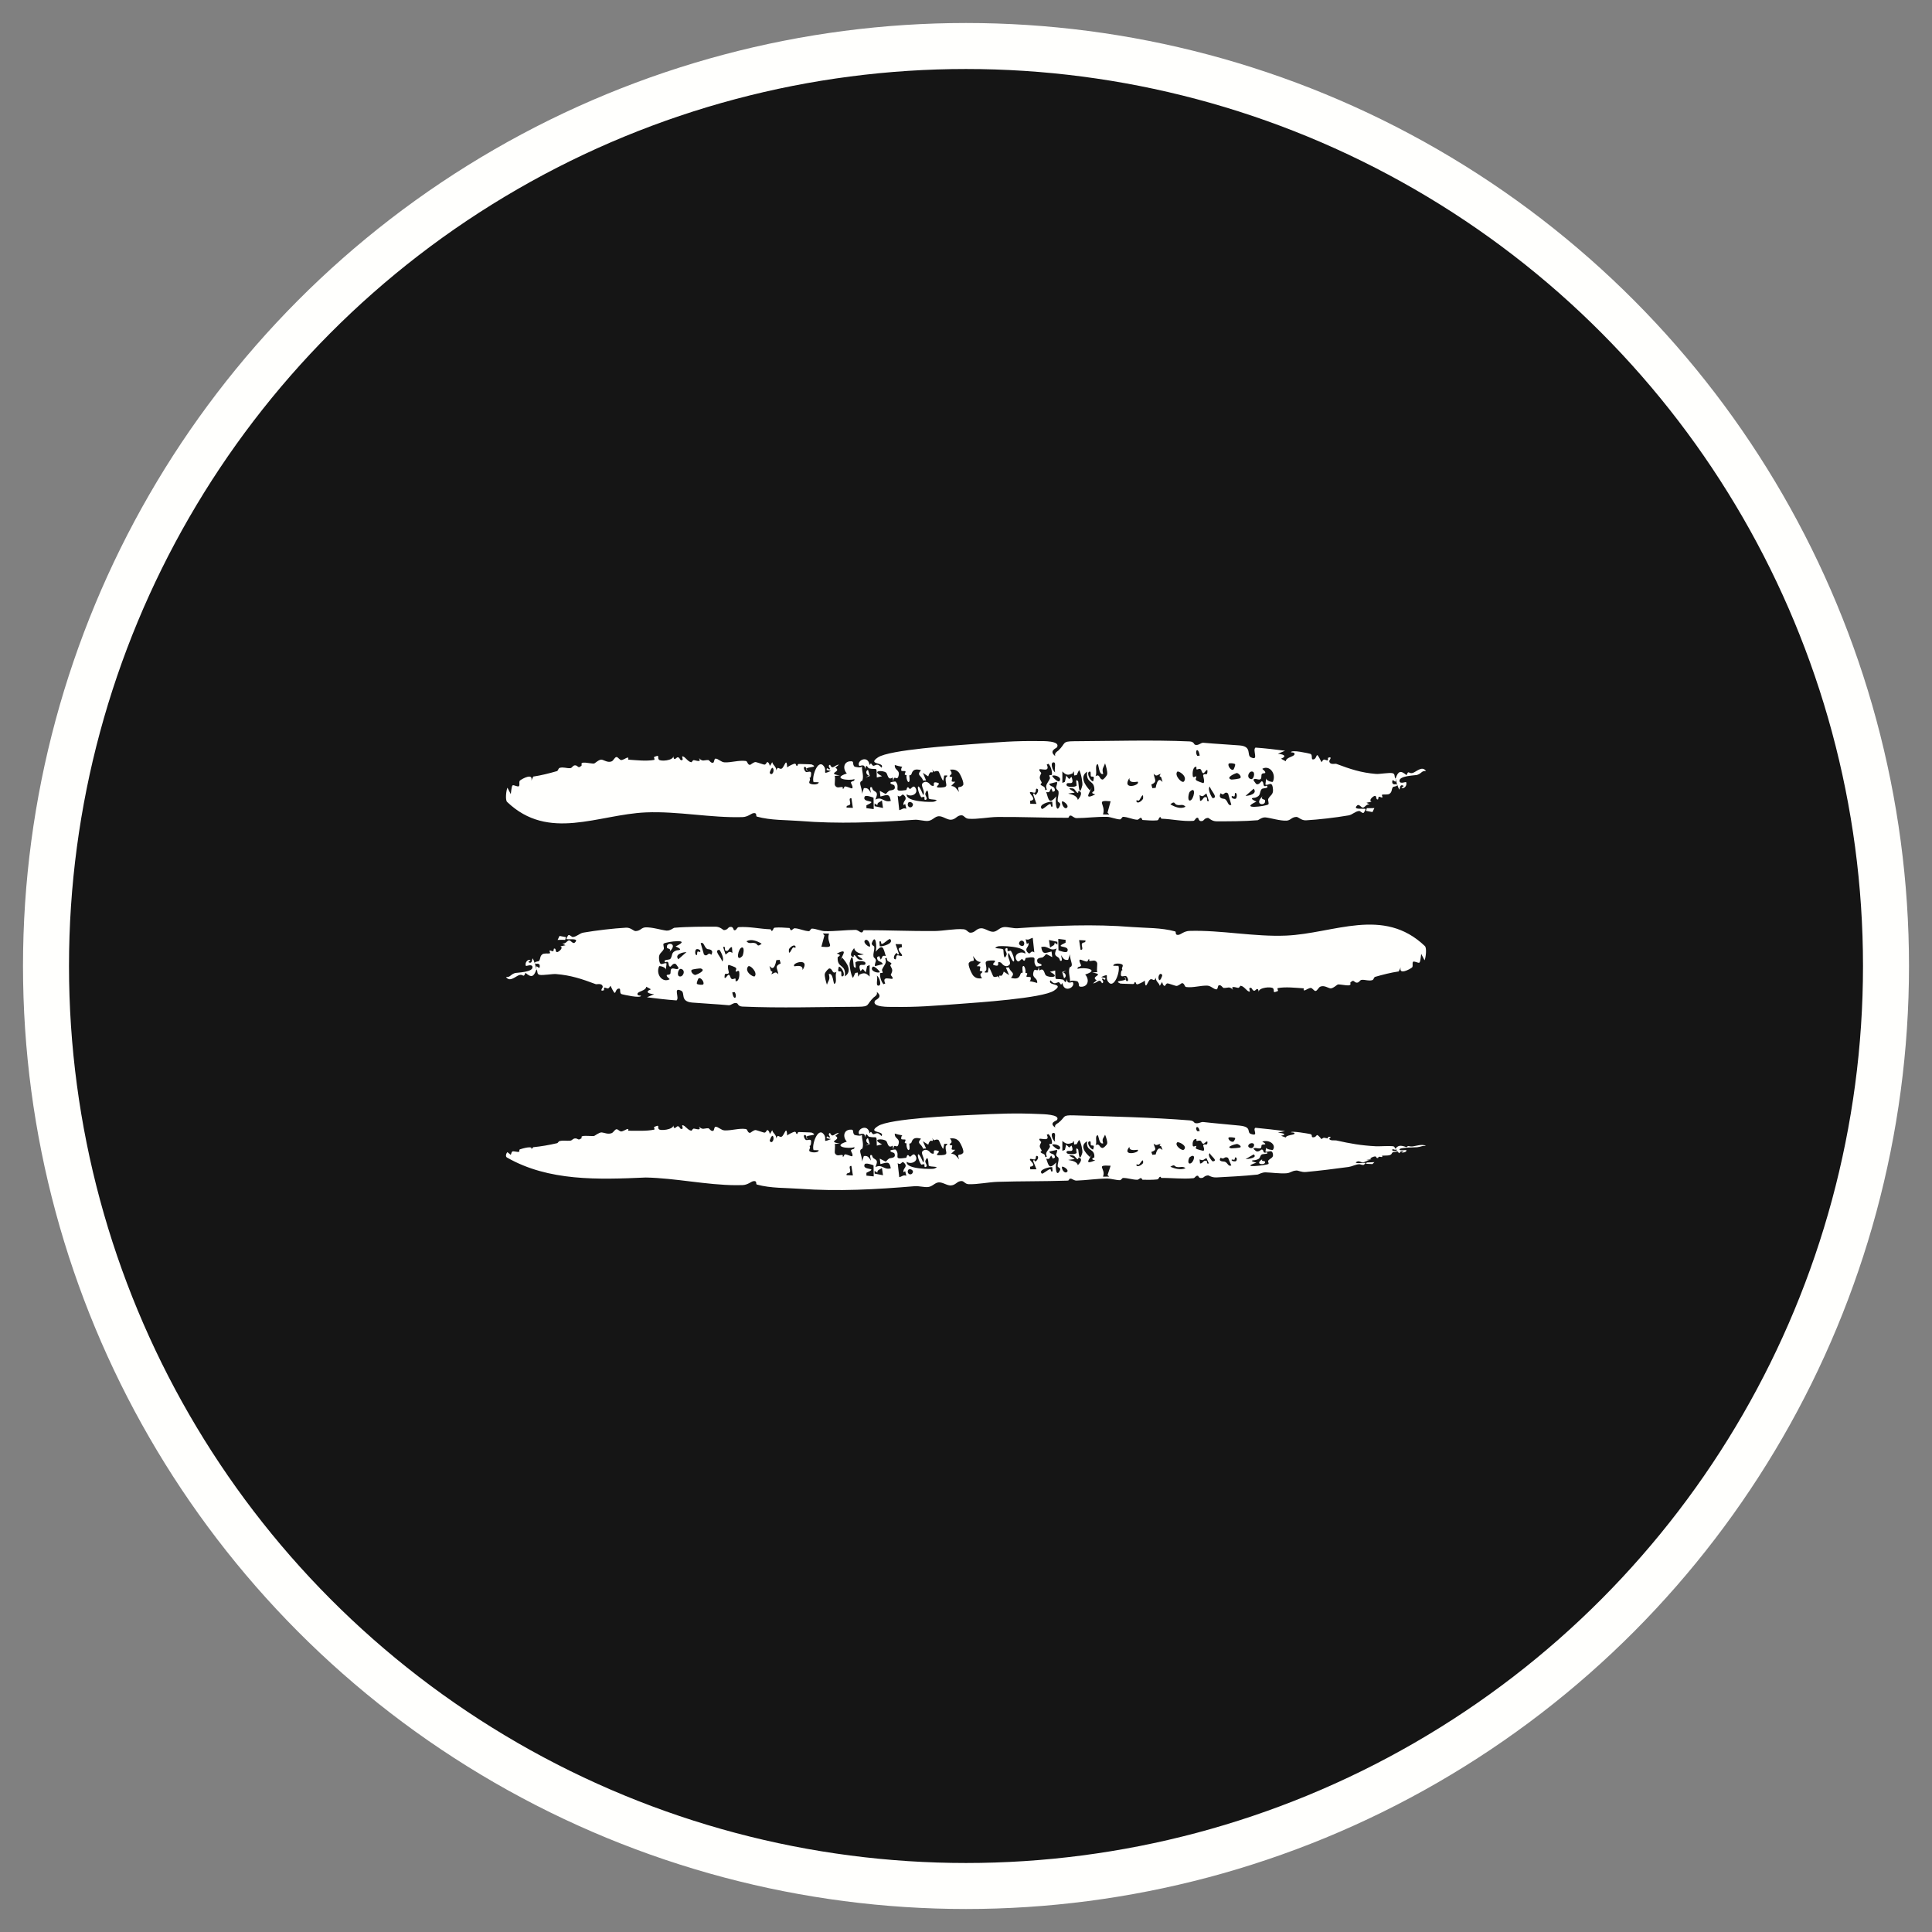
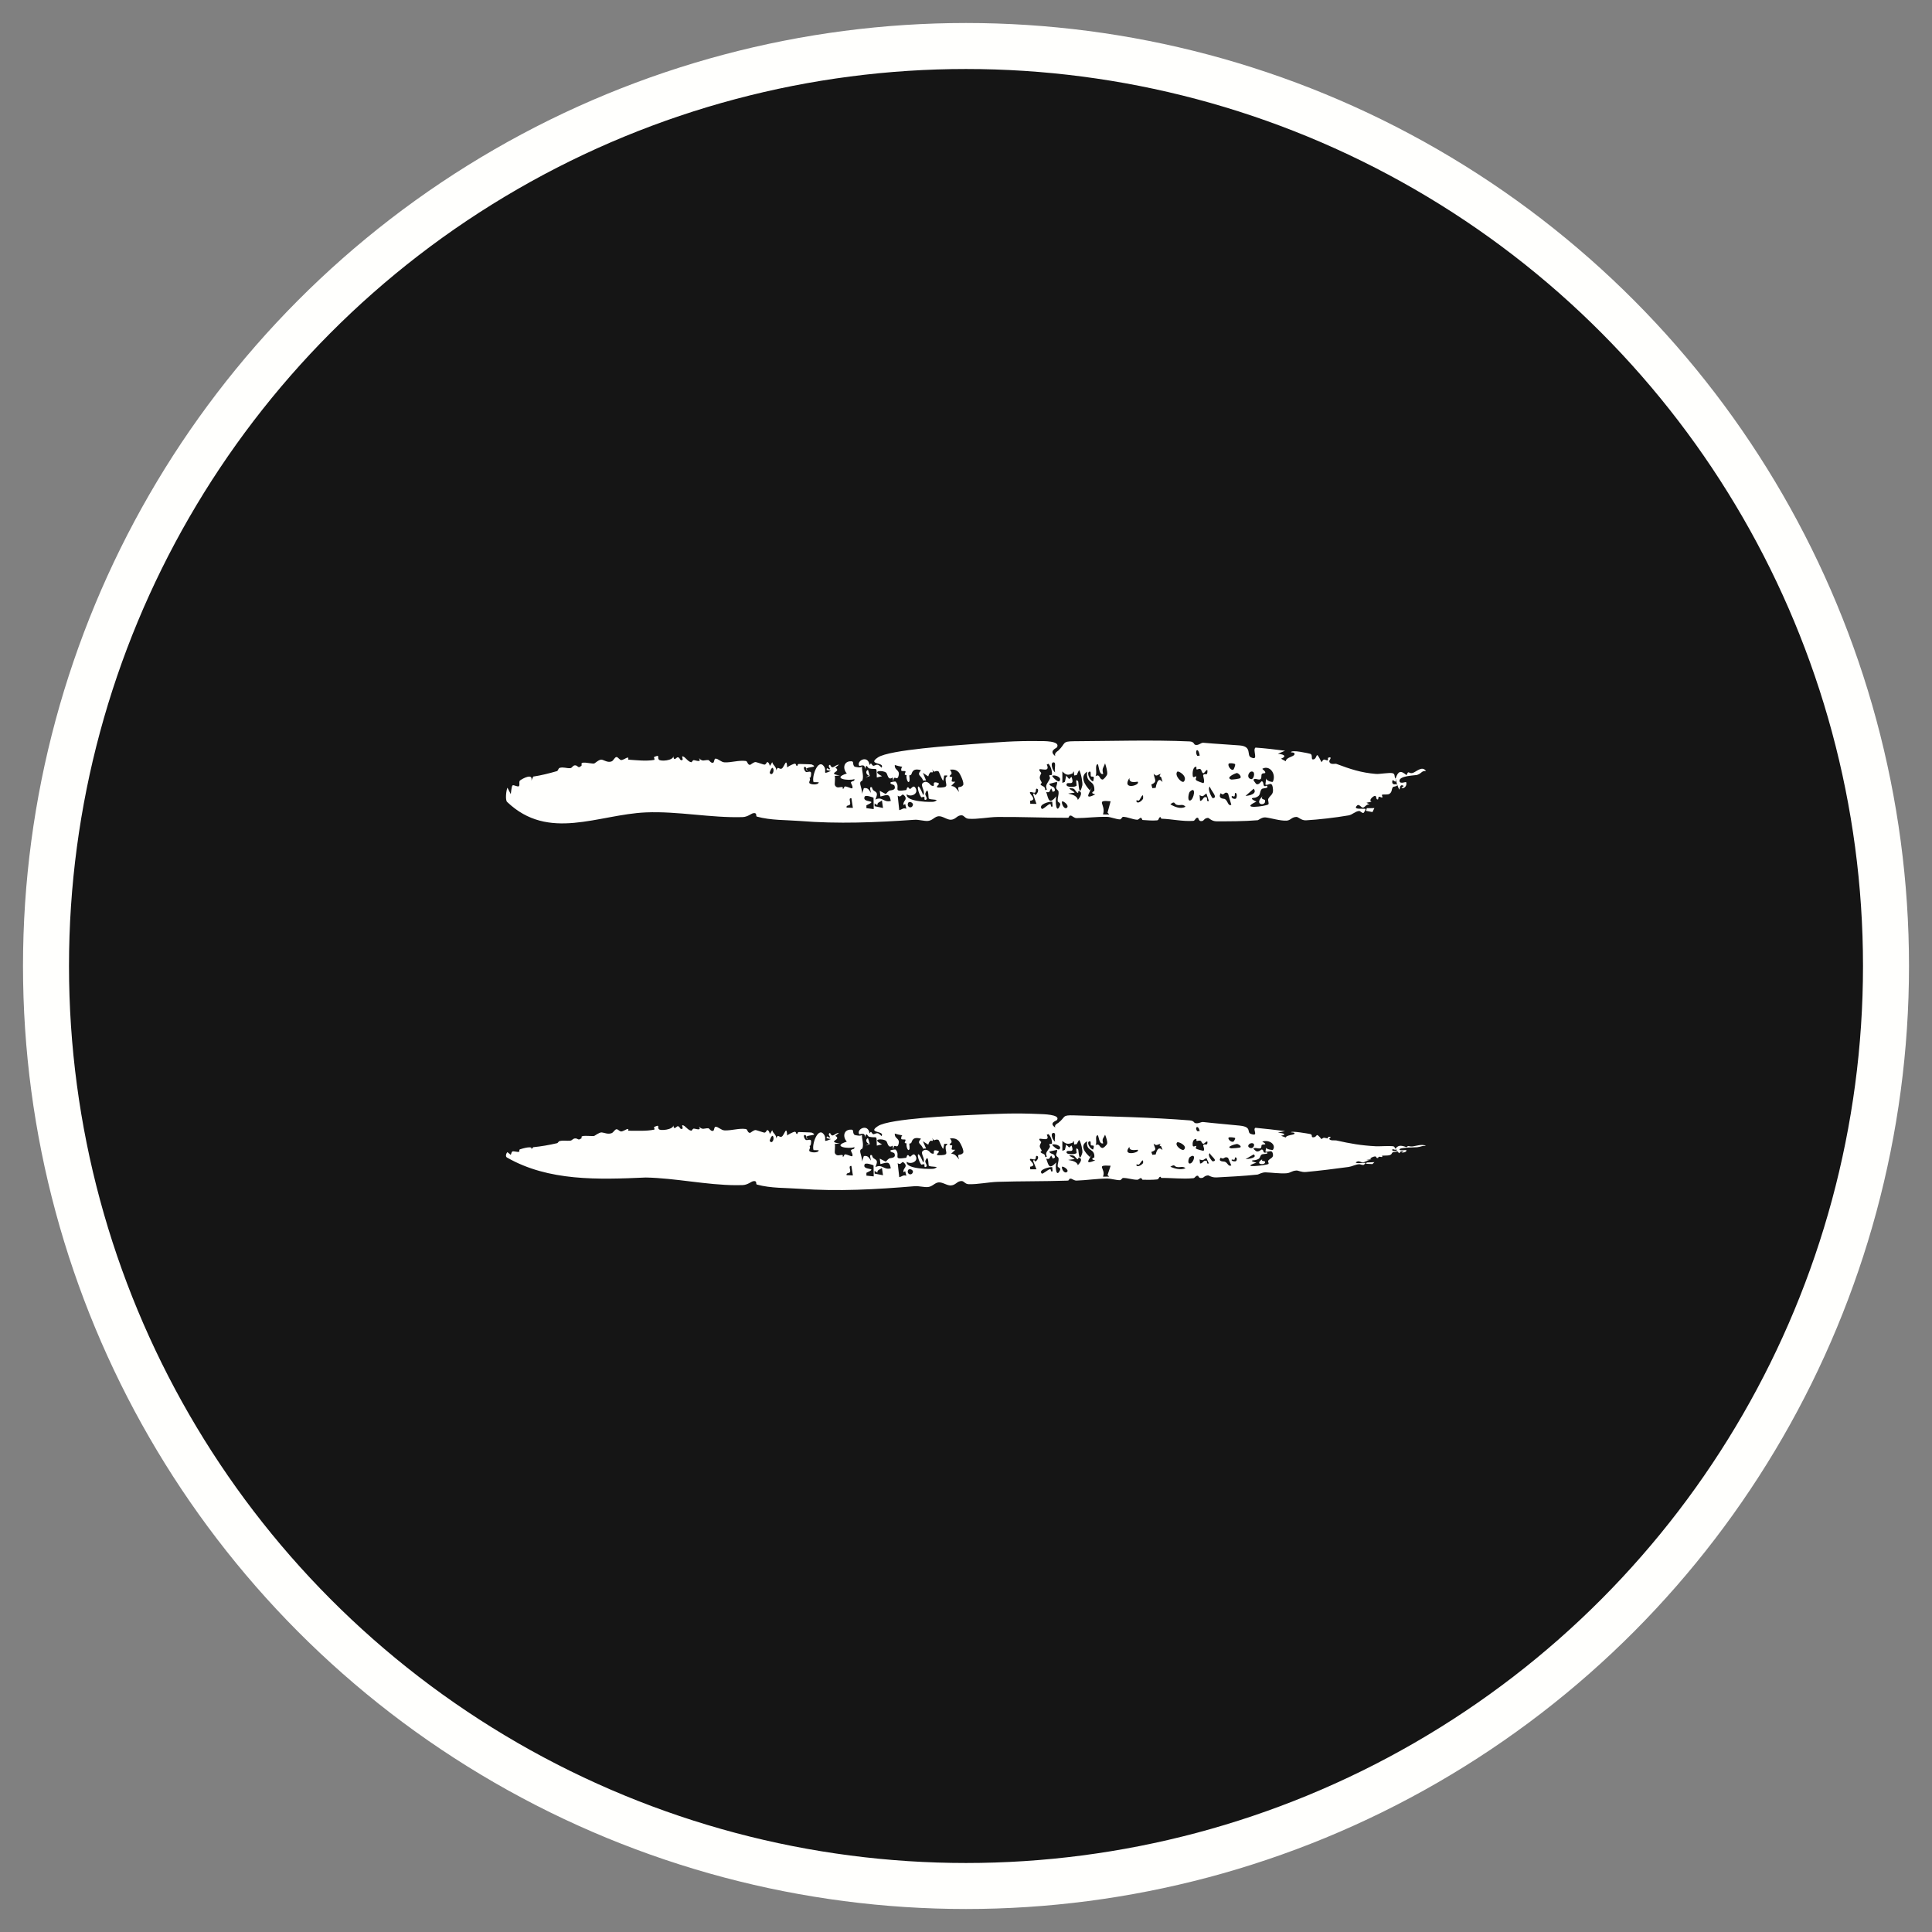
<svg xmlns="http://www.w3.org/2000/svg" width="42" height="42" viewBox="0 0 42 42" fill="none">
  <rect x="0" y="0" width="42" height="42" fill="#808080" stroke="none" />
  <circle cx="21" cy="21" r="20" fill="#151515" stroke="#FFFFFD" />
  <path d="M23.347 24.247C24.158 24.272 25.046 24.29 25.86 24.356C25.96 24.364 25.953 24.408 25.981 24.415C26.058 24.434 26.104 24.385 26.16 24.392C26.431 24.423 26.685 24.442 26.952 24.47C27.226 24.499 27.096 24.616 27.192 24.65C27.378 24.714 27.22 24.55 27.293 24.517C27.506 24.537 27.722 24.563 27.936 24.589C27.884 24.601 27.831 24.612 27.779 24.623C27.872 24.63 28.005 24.658 27.849 24.691C27.884 24.703 27.916 24.717 27.951 24.728C27.961 24.674 28.126 24.676 28.141 24.646C28.157 24.615 28.064 24.618 28.064 24.616C28.07 24.577 28.451 24.647 28.479 24.652C28.551 24.666 28.488 24.726 28.549 24.724C28.656 24.72 28.585 24.594 28.729 24.764C28.786 24.712 28.791 24.741 28.863 24.747C28.873 24.747 28.866 24.717 28.87 24.716C28.979 24.698 28.895 24.751 28.896 24.754C28.906 24.806 29.023 24.786 29.048 24.792C29.359 24.861 29.587 24.902 29.915 24.919C29.986 24.922 30.203 24.908 30.271 24.917C30.339 24.925 30.303 24.954 30.338 24.969C30.395 24.897 30.449 24.892 30.577 24.939C30.624 24.89 30.618 24.93 30.709 24.922C30.785 24.914 30.917 24.862 31 24.911C30.904 24.904 30.914 24.927 30.807 24.94C30.771 24.944 30.398 24.941 30.425 24.994C30.44 25.021 30.564 24.996 30.568 25.001C30.596 25.029 30.527 25.065 30.466 25.054C30.481 25.048 30.5 25.041 30.516 25.035C30.378 25 30.473 25.141 30.368 25.017C30.355 25.002 30.36 24.986 30.339 24.97C30.335 24.976 30.361 24.993 30.338 24.996C30.316 24.999 30.272 24.967 30.266 24.994C30.256 25.034 30.351 25.018 30.358 25.02C30.358 25.02 30.358 25.02 30.358 25.019C30.421 25.04 30.289 25.043 30.283 25.047C30.242 25.072 30.27 25.09 30.209 25.112C30.174 25.124 30.085 25.119 30.052 25.124C30.02 25.129 30.07 25.147 30.049 25.151C30.027 25.156 29.999 25.142 29.974 25.148C29.962 25.15 29.963 25.172 29.958 25.173C29.901 25.183 29.938 25.136 29.886 25.14C29.853 25.143 29.74 25.19 29.817 25.2C29.78 25.206 29.744 25.211 29.706 25.216C29.73 25.222 29.754 25.225 29.777 25.232C29.707 25.224 29.675 25.265 29.632 25.27C29.588 25.274 29.548 25.228 29.5 25.253C29.397 25.308 29.652 25.274 29.684 25.281C29.696 25.284 29.649 25.323 29.642 25.325C29.609 25.331 29.571 25.306 29.546 25.309C29.456 25.317 29.401 25.356 29.316 25.369C29.026 25.409 28.666 25.453 28.391 25.478C28.288 25.487 28.227 25.443 28.181 25.446C28.073 25.455 28.06 25.498 27.966 25.506C27.826 25.517 27.63 25.489 27.513 25.486C27.433 25.484 27.36 25.532 27.339 25.534C27.047 25.566 26.692 25.583 26.45 25.596C26.337 25.602 26.283 25.55 26.259 25.552C26.158 25.564 26.186 25.61 26.104 25.609C26.059 25.608 26.051 25.563 26.045 25.561C25.993 25.548 25.983 25.609 25.942 25.613C25.709 25.636 25.483 25.605 25.252 25.608C25.235 25.609 25.237 25.58 25.226 25.582C25.179 25.591 25.201 25.635 25.152 25.64C25.051 25.651 24.947 25.648 24.839 25.647C24.828 25.647 24.823 25.61 24.799 25.611C24.775 25.611 24.756 25.648 24.718 25.647C24.618 25.646 24.519 25.607 24.413 25.608C24.395 25.608 24.374 25.655 24.347 25.656C24.265 25.657 24.142 25.62 24.072 25.62C23.838 25.623 23.623 25.658 23.403 25.665C23.351 25.667 23.305 25.623 23.278 25.623C23.218 25.622 23.264 25.664 23.202 25.666C22.701 25.683 22.197 25.676 21.689 25.692C21.49 25.698 21.247 25.751 21.055 25.743C20.975 25.739 20.96 25.675 20.903 25.675C20.802 25.676 20.784 25.76 20.677 25.77C20.592 25.779 20.495 25.697 20.406 25.704C20.318 25.711 20.277 25.793 20.175 25.805C20.092 25.814 19.975 25.779 19.884 25.787C19.048 25.857 18.225 25.904 17.385 25.843C17.088 25.821 16.759 25.835 16.453 25.751C16.424 25.743 16.468 25.66 16.375 25.678C16.326 25.687 16.257 25.759 16.142 25.763C16.095 25.764 16.047 25.765 16 25.765C15.36 25.762 14.685 25.611 14.04 25.598C13.002 25.644 11.927 25.681 11.024 25.165C10.98 25.144 11.004 25.07 11.031 25.047C11.055 25.064 11.078 25.085 11.104 25.106C11.136 25.003 11.131 25.028 11.251 25.041C11.325 25.049 11.266 24.999 11.305 24.985C11.356 24.968 11.596 24.897 11.55 24.985C11.565 24.97 11.579 24.955 11.593 24.939C11.767 24.922 11.936 24.892 12.106 24.853C12.135 24.847 12.136 24.813 12.167 24.806C12.248 24.786 12.313 24.805 12.397 24.797C12.442 24.793 12.449 24.749 12.508 24.748C12.568 24.747 12.567 24.807 12.648 24.737C12.595 24.665 12.832 24.704 12.916 24.695C12.928 24.693 13.028 24.613 13.081 24.618C13.135 24.622 13.216 24.666 13.298 24.633C13.337 24.618 13.361 24.555 13.402 24.549C13.432 24.544 13.467 24.597 13.504 24.597C13.541 24.597 13.622 24.546 13.637 24.544C13.69 24.538 13.631 24.581 13.668 24.581C13.843 24.58 14.047 24.593 14.22 24.558C14.242 24.553 14.212 24.504 14.215 24.503C14.36 24.434 14.283 24.503 14.322 24.547C14.359 24.589 14.636 24.556 14.638 24.465C14.647 24.578 14.708 24.489 14.724 24.485C14.786 24.471 14.774 24.57 14.834 24.537C14.857 24.526 14.813 24.46 14.837 24.461C14.896 24.464 14.949 24.57 15.027 24.58C15.046 24.582 15.052 24.534 15.086 24.535C15.119 24.535 15.26 24.592 15.195 24.491C15.28 24.572 15.298 24.526 15.397 24.527C15.422 24.527 15.455 24.606 15.508 24.581C15.526 24.572 15.526 24.496 15.553 24.495C15.616 24.492 15.674 24.571 15.753 24.574C15.834 24.577 15.916 24.562 16 24.551C16.071 24.541 16.142 24.534 16.213 24.544C16.255 24.549 16.245 24.626 16.306 24.628C16.315 24.628 16.388 24.561 16.43 24.567C16.456 24.571 16.587 24.618 16.614 24.622C16.657 24.628 16.665 24.553 16.689 24.568C16.759 24.61 16.703 24.72 16.787 24.57C16.814 24.654 16.863 24.645 16.879 24.748C16.907 24.635 16.944 24.744 16.999 24.706C17.054 24.668 17.099 24.451 17.113 24.685C17.138 24.657 17.248 24.608 17.267 24.605C17.321 24.595 17.292 24.66 17.333 24.651C17.34 24.649 17.333 24.605 17.379 24.61C17.41 24.613 17.633 24.616 17.647 24.622C17.799 24.692 17.564 24.666 17.531 24.713C17.525 24.701 17.519 24.688 17.513 24.676C17.446 24.655 17.484 24.755 17.515 24.778C17.545 24.801 17.602 24.757 17.628 24.79C17.64 24.806 17.632 24.926 17.594 24.911C17.635 24.948 17.579 24.987 17.595 25.021C17.613 25.059 17.797 25.071 17.798 25.005C17.764 25.003 17.721 25.005 17.686 25.002C17.641 24.888 17.779 24.498 17.905 24.654C17.997 24.767 17.846 24.856 18.063 24.762C18.029 24.758 18.001 24.747 17.971 24.742C17.967 24.657 18.017 24.751 18.042 24.724C18.054 24.71 17.979 24.65 18.044 24.63C18.1 24.752 18.143 24.629 18.238 24.628C18.211 24.65 18.185 24.672 18.159 24.693C18.318 24.782 17.949 24.811 18.258 24.861C18.221 24.864 18.184 24.863 18.146 24.869C18.165 24.914 18.136 25.046 18.152 25.073C18.194 25.146 18.257 25.102 18.309 25.108C18.332 25.111 18.318 25.147 18.32 25.147C18.351 25.151 18.344 25.099 18.371 25.095C18.405 25.091 18.505 25.142 18.521 25.136C18.562 25.121 18.493 25.019 18.497 25.011C18.523 24.962 18.578 25.003 18.575 24.938C18.445 24.983 18.069 24.925 18.409 24.818C18.315 24.713 18.342 24.569 18.477 24.558C18.588 24.549 18.516 24.607 18.574 24.67C18.582 24.678 18.731 24.709 18.739 24.665C18.733 24.768 18.781 24.859 18.749 24.965C18.744 24.981 18.683 24.975 18.704 25.06C18.715 25.103 18.745 25.197 18.74 25.252C18.753 25.213 18.766 25.171 18.779 25.131C18.871 25.12 18.884 25.161 18.934 25.231C18.931 25.202 18.885 25.078 18.956 25.115C18.959 25.117 18.962 25.162 18.998 25.184C19.07 25.228 19.085 25.241 19.03 25.372C19.18 25.297 19.212 25.442 19.365 25.398C19.335 25.232 19.281 25.273 19.14 25.306C19.134 25.267 19.131 25.227 19.125 25.187C19.312 25.276 19.22 25.267 19.326 25.186C19.352 25.167 19.49 25.187 19.444 25.075C19.433 25.049 19.347 25.052 19.357 25.01C19.359 25.002 19.463 24.982 19.472 24.993C19.588 25.125 19.381 25.218 19.7 25.169C19.709 25.167 19.712 25.119 19.729 25.112C19.761 25.1 19.761 25.156 19.79 25.143C19.819 25.13 19.859 25.055 19.902 25.124C19.981 25.249 19.795 25.323 19.712 25.256C19.678 25.422 20.272 25.42 20.309 25.405C20.47 25.343 20.202 25.381 20.188 25.335C20.182 25.316 20.185 25.073 20.118 25.231C20.098 25.278 20.181 25.339 20.131 25.366C20.081 25.392 20.101 25.32 20.098 25.315C20.085 25.298 20.032 25.325 20.025 25.315C19.919 25.161 19.929 24.927 20.069 25.271C20.131 25.193 19.99 25.069 20.066 25.016C20.159 24.952 20.226 25.063 20.238 25.068C20.377 25.127 20.216 24.965 20.387 25.017C20.482 25.045 20.245 25.125 20.461 25.113C20.642 25.104 20.545 25.049 20.558 24.922C20.561 24.892 20.66 24.856 20.525 24.868C20.521 24.901 20.514 24.945 20.505 24.976C20.472 24.951 20.417 24.785 20.399 24.779C20.313 24.751 20.317 24.838 20.267 24.736C20.303 24.847 20.244 24.78 20.222 24.803C20.14 24.89 20.247 24.923 20.063 24.81C20.087 24.863 20.109 24.914 20.132 24.966C20.11 24.968 20.088 24.97 20.066 24.972C20.033 24.856 19.915 24.87 20.022 24.754C19.894 24.72 19.842 24.745 19.814 24.836C19.808 24.853 19.789 24.86 19.767 24.861C19.771 24.887 19.776 24.965 19.773 24.975C19.741 25.06 19.692 24.913 19.709 24.857C19.693 24.855 19.68 24.851 19.676 24.85C19.648 24.841 19.703 24.791 19.68 24.773C19.672 24.768 19.594 24.778 19.592 24.758C19.583 24.625 19.712 24.722 19.452 24.643C19.445 24.764 19.567 24.738 19.535 24.866C19.502 25.003 19.434 24.818 19.419 24.987C19.413 24.96 19.411 24.936 19.406 24.905C19.301 24.978 19.299 24.837 19.267 24.806C19.205 24.745 18.917 24.753 19.175 24.876C19.137 24.888 19.099 24.894 19.061 24.905C19.053 24.65 19.076 24.752 18.895 24.712C18.855 24.703 18.842 24.591 18.803 24.724C18.808 24.593 18.69 24.672 18.679 24.656C18.609 24.552 18.871 24.41 18.904 24.641C18.948 24.552 18.948 24.671 18.998 24.655C19.069 24.633 19.079 24.61 19.164 24.698C19.247 24.575 18.837 24.641 19.086 24.48C19.334 24.316 20.781 24.252 21.118 24.238C21.729 24.21 22.051 24.194 22.6 24.218C22.654 24.221 23.063 24.224 22.978 24.348C22.966 24.365 22.79 24.409 22.941 24.512C22.91 24.453 22.999 24.417 23.006 24.411C23.177 24.276 23.078 24.239 23.347 24.247ZM24.144 25.342C23.793 25.321 24.051 25.397 23.978 25.58C24.023 25.579 24.068 25.578 24.113 25.578C24.101 25.567 24.089 25.556 24.077 25.545C24.077 25.545 24.077 25.545 24.077 25.545C24.099 25.477 24.122 25.409 24.144 25.342ZM29.878 25.264C29.864 25.278 29.851 25.292 29.836 25.306C29.79 25.304 29.743 25.302 29.697 25.3C29.703 25.291 29.708 25.281 29.713 25.271C29.768 25.269 29.823 25.267 29.878 25.264ZM19.662 25.287C19.597 25.21 19.603 25.349 19.515 25.286C19.526 25.389 19.538 25.489 19.549 25.591C19.616 25.575 19.631 25.536 19.703 25.56C19.694 25.527 19.686 25.494 19.678 25.461C19.666 25.468 19.653 25.476 19.641 25.483C19.623 25.391 19.738 25.376 19.663 25.287C19.663 25.287 19.663 25.287 19.662 25.287ZM18.99 25.333C18.955 25.32 18.815 25.269 18.796 25.313C18.731 25.459 19.126 25.364 18.835 25.496C18.836 25.516 18.835 25.536 18.835 25.557C18.888 25.563 18.941 25.569 18.994 25.574C18.991 25.494 18.993 25.414 18.99 25.333ZM22.875 25.372C22.821 25.363 22.562 25.429 22.646 25.511C22.671 25.534 22.787 25.414 22.831 25.418C22.859 25.421 22.827 25.486 22.883 25.461C22.881 25.433 22.879 25.401 22.875 25.373C22.875 25.373 22.875 25.372 22.875 25.372ZM22.977 24.997C22.921 25.009 22.864 25.023 22.807 25.035C22.849 25.109 22.93 25.061 22.934 25.165C22.919 25.173 22.904 25.18 22.888 25.188C22.876 25.166 22.865 25.143 22.853 25.121C22.805 25.177 22.834 25.205 22.744 25.19C22.798 25.346 22.808 25.429 22.963 25.27C22.934 25.355 22.961 25.629 23.047 25.431C23.063 25.394 22.996 25.371 22.995 25.365C22.985 25.293 23.022 25.247 23.011 25.179C23.006 25.148 22.965 25.149 22.959 25.106C22.956 25.085 22.995 25.025 22.977 24.997ZM23.088 25.362C23.071 25.405 23.13 25.508 23.182 25.485C23.262 25.451 23.136 25.356 23.088 25.362ZM29.878 25.264C29.878 25.264 29.878 25.264 29.878 25.264C29.878 25.264 29.878 25.264 29.878 25.264C29.878 25.264 29.878 25.264 29.878 25.264ZM19.172 25.389C19.13 25.431 19.069 25.425 19.073 25.492C19.053 25.479 19.033 25.466 19.012 25.453C19.013 25.473 19.013 25.493 19.013 25.513C19.074 25.525 19.135 25.537 19.196 25.549C19.188 25.496 19.181 25.442 19.172 25.389ZM18.509 25.346C18.433 25.34 18.497 25.431 18.48 25.475C18.463 25.519 18.395 25.484 18.403 25.547C18.448 25.549 18.495 25.551 18.541 25.553C18.529 25.484 18.52 25.414 18.509 25.346C18.509 25.346 18.509 25.346 18.509 25.346ZM25.575 25.367C25.523 25.354 25.545 25.3 25.442 25.365C25.442 25.365 25.442 25.365 25.442 25.365C25.54 25.406 25.665 25.44 25.773 25.396C25.707 25.342 25.657 25.388 25.575 25.367ZM19.844 25.487C19.866 25.433 19.764 25.389 19.741 25.439C19.705 25.521 19.811 25.57 19.844 25.487ZM27.671 24.997C27.75 24.89 27.6 24.767 27.444 24.816C27.43 24.82 27.531 24.857 27.501 24.878C27.498 24.88 27.443 24.877 27.429 24.892C27.415 24.907 27.43 24.943 27.407 24.958C27.367 24.984 27.278 24.935 27.249 24.97C27.245 24.974 27.3 25.023 27.304 25.024C27.36 25.053 27.415 24.991 27.424 24.99C27.469 24.988 27.462 25.037 27.474 25.048C27.495 25.07 27.533 25.048 27.536 25.05C27.605 25.092 27.448 25.081 27.427 25.099C27.37 25.147 27.422 25.19 27.286 25.22C27.273 25.223 27.117 25.224 27.313 25.275C26.928 25.403 27.506 25.334 27.569 25.307C27.598 25.295 27.554 25.25 27.572 25.229C27.612 25.181 27.68 25.171 27.674 25.105C27.661 24.967 27.571 25.058 27.509 25.035C27.516 25.004 27.518 24.974 27.53 24.944C27.512 24.985 27.665 25.005 27.671 24.997C27.671 24.997 27.671 24.997 27.671 24.997ZM26.697 25.17C26.61 25.125 26.617 25.222 26.537 25.168C26.468 25.257 26.605 25.248 26.621 25.253C26.695 25.273 26.693 25.367 26.768 25.336C26.742 25.281 26.721 25.226 26.697 25.17ZM27.448 25.196C27.391 25.242 27.494 25.239 27.498 25.248C27.544 25.338 27.234 25.329 27.448 25.196ZM22.538 25.128C22.509 25.124 22.528 25.184 22.502 25.202C22.476 25.22 22.387 25.169 22.389 25.207C22.392 25.245 22.554 25.34 22.391 25.364C22.397 25.385 22.395 25.401 22.397 25.42C22.442 25.42 22.488 25.42 22.532 25.42C22.508 25.359 22.483 25.296 22.459 25.237C22.484 25.188 22.498 25.25 22.5 25.25C22.5 25.25 22.5 25.25 22.5 25.25C22.546 25.245 22.604 25.137 22.538 25.128ZM24.85 25.281C24.859 25.147 24.79 25.298 24.761 25.315C24.733 25.333 24.694 25.283 24.708 25.341C24.754 25.38 24.849 25.296 24.85 25.281C24.85 25.281 24.85 25.281 24.85 25.281ZM26.227 25.177C26.155 25.208 26.166 25.24 26.078 25.205C26.081 25.234 26.085 25.265 26.088 25.294C26.159 25.293 26.154 25.207 26.235 25.24C26.248 25.245 26.22 25.314 26.28 25.291C26.262 25.255 26.245 25.215 26.227 25.177ZM25.869 25.294C25.952 25.287 26.018 25.044 25.864 25.156C25.842 25.172 25.806 25.299 25.869 25.294ZM23.305 25.116C23.164 25.109 23.325 25.154 23.362 25.197C23.032 25.236 23.399 25.186 23.432 25.33C23.472 25.288 23.547 25.193 23.463 25.169C23.429 25.158 23.441 25.201 23.439 25.201C23.375 25.191 23.383 25.12 23.305 25.116ZM26.847 25.163C26.842 25.164 26.85 25.203 26.833 25.211C26.816 25.219 26.778 25.193 26.774 25.217C26.77 25.241 26.847 25.258 26.871 25.24C26.895 25.222 26.895 25.147 26.847 25.163ZM26.304 25.07C26.233 25.1 26.349 25.249 26.364 25.247C26.499 25.237 26.3 25.118 26.304 25.07ZM23.634 24.811C23.463 24.901 23.588 25.061 23.695 25.153C23.709 25.134 23.724 25.115 23.738 25.096C23.674 25.212 23.561 25.329 23.811 25.225C23.674 25.199 23.789 25.166 23.79 25.16C23.805 24.948 23.602 25.047 23.634 24.811C23.634 24.811 23.634 24.811 23.634 24.811ZM27.077 25.199C27.151 25.197 27.344 25.165 27.254 25.095C27.195 25.129 27.136 25.164 27.077 25.199ZM20.842 24.804C20.782 24.744 20.726 24.744 20.651 24.748C20.718 24.835 20.674 24.845 20.651 24.866C20.617 24.898 20.7 24.896 20.701 24.902C20.699 24.984 20.646 24.997 20.767 24.995C20.737 25.024 20.707 25.053 20.677 25.081C20.77 25.085 20.791 25.139 20.85 25.204C20.793 25.044 20.868 25.144 20.936 25.064C20.97 25.024 20.873 24.834 20.842 24.804C20.842 24.804 20.842 24.804 20.842 24.804ZM23.458 24.781C23.44 24.807 23.424 24.842 23.407 24.872C23.389 24.874 23.37 24.877 23.352 24.88C23.349 24.856 23.348 24.832 23.345 24.81C23.32 24.803 23.33 24.835 23.323 24.838C23.323 24.838 23.323 24.838 23.323 24.838C23.219 24.88 23.176 24.875 23.095 24.802C23.095 24.874 23.095 24.946 23.095 25.018C23.113 25.011 23.132 25.004 23.15 24.997C23.16 24.959 23.169 24.92 23.179 24.882C23.2 24.903 23.221 24.924 23.242 24.946C23.259 24.932 23.28 24.917 23.294 24.904C23.379 25.103 23.187 24.968 23.185 25.051C23.184 25.104 23.378 25.101 23.405 25.064C23.409 25.059 23.367 24.912 23.438 24.988C23.449 25.001 23.453 25.319 23.529 25.061C23.54 25.024 23.502 24.827 23.458 24.781ZM22.756 24.668C22.864 24.879 22.463 24.652 22.636 24.828C22.587 24.924 22.596 24.924 22.646 25.01C22.65 25.017 22.616 25.044 22.619 25.047C22.665 25.095 22.721 25.07 22.722 25.156C22.734 25.151 22.746 25.147 22.759 25.142C22.706 25.061 22.79 25.006 22.822 24.939C22.837 24.908 22.803 24.898 22.815 24.871C22.82 24.861 22.867 24.881 22.869 24.853C22.873 24.789 22.843 24.703 22.793 24.655C22.793 24.654 22.793 24.654 22.793 24.654C22.78 24.658 22.768 24.663 22.756 24.668ZM25.079 24.861C25.098 24.964 25.172 24.992 25.029 25.043C25.037 25.063 25.044 25.083 25.051 25.104C25.075 25.102 25.098 25.1 25.123 25.098C25.196 24.797 25.329 25.136 25.244 24.924C25.235 24.9 25.178 24.926 25.234 24.863C25.234 24.863 25.234 24.863 25.234 24.863C25.155 24.882 25.145 24.918 25.079 24.861ZM24.553 24.93C24.372 25.154 24.804 25.053 24.732 24.995C24.725 24.99 24.539 25.038 24.553 24.93ZM26.008 24.761C25.926 24.756 25.921 24.865 25.929 24.905C25.937 24.945 25.994 24.905 26.001 24.911C26.024 24.932 25.974 24.945 26.005 24.973C26.015 24.983 26.157 25.021 26.163 25.016C26.199 24.991 26.147 24.902 26.157 24.892C26.19 24.858 26.236 24.905 26.246 24.858C26.267 24.758 26.182 24.862 26.167 24.864C26.124 24.868 26.128 24.811 26.095 24.799C26.063 24.788 26.042 24.807 26.013 24.802C26.004 24.801 26.012 24.761 26.008 24.761ZM25.739 24.991C25.824 24.907 25.617 24.814 25.593 24.833C25.521 24.892 25.698 25.032 25.739 24.991ZM23.028 24.985C23.105 24.914 22.925 24.855 22.873 24.884C22.883 24.914 23.001 25.01 23.028 24.985ZM23.681 24.812C23.61 24.833 23.705 24.99 23.764 24.988C23.799 24.886 23.766 24.906 23.727 24.901C23.688 24.897 23.737 24.796 23.681 24.812ZM26.889 24.869C26.873 24.867 26.625 24.934 26.768 24.964C26.779 24.966 26.952 24.954 26.965 24.942C26.992 24.917 26.928 24.873 26.889 24.869ZM24.023 24.667C23.986 24.753 23.949 24.752 23.983 24.855C23.983 24.855 23.983 24.855 23.983 24.855C23.888 24.886 23.884 24.675 23.863 24.679C23.791 24.694 23.859 24.845 23.814 24.894C23.919 24.848 23.889 24.95 23.969 24.956C23.987 24.957 24.059 24.898 24.069 24.86C24.08 24.823 24.043 24.711 24.023 24.667ZM27.239 24.856C27.155 24.828 27.079 24.941 27.195 24.959C27.252 24.968 27.29 24.873 27.239 24.856ZM18.869 24.741C18.882 24.786 18.895 24.829 18.909 24.873C18.878 24.884 18.847 24.895 18.816 24.905C18.841 24.892 18.865 24.878 18.89 24.864C18.832 24.849 18.805 24.768 18.869 24.741C18.869 24.741 18.869 24.741 18.869 24.741ZM16.805 24.701C16.779 24.658 16.728 24.792 16.734 24.803C16.783 24.881 16.841 24.762 16.805 24.701ZM22.913 24.63C22.817 24.613 22.883 24.804 22.942 24.817C22.906 24.78 22.968 24.641 22.913 24.63ZM17.531 24.713C17.54 24.732 17.548 24.751 17.558 24.77C17.527 24.744 17.522 24.726 17.531 24.713ZM26.849 24.739C26.835 24.727 26.726 24.715 26.711 24.729C26.68 24.758 26.765 24.842 26.815 24.817C26.821 24.814 26.864 24.75 26.849 24.739C26.849 24.739 26.849 24.739 26.849 24.739ZM18.739 24.659C18.739 24.661 18.739 24.663 18.739 24.665C18.739 24.663 18.739 24.661 18.739 24.659ZM14.637 24.456C14.638 24.459 14.638 24.462 14.638 24.465C14.638 24.462 14.637 24.459 14.637 24.456ZM26.081 24.588C26.045 24.437 25.962 24.513 26.027 24.59C26.031 24.594 26.073 24.587 26.081 24.588Z" fill="#FFFFFD" />
-   <path d="M18.653 21.886C17.842 21.89 16.954 21.918 16.14 21.882C16.04 21.877 16.047 21.817 16.019 21.809C15.943 21.787 15.896 21.858 15.841 21.853C15.569 21.828 15.315 21.817 15.048 21.795C14.774 21.771 14.904 21.583 14.808 21.537C14.622 21.448 14.78 21.693 14.707 21.748C14.494 21.733 14.278 21.707 14.064 21.68C14.116 21.657 14.168 21.634 14.221 21.613C14.128 21.608 13.995 21.57 14.151 21.506C14.116 21.489 14.084 21.468 14.049 21.451C14.039 21.54 13.874 21.547 13.859 21.6C13.844 21.653 13.936 21.641 13.936 21.645C13.93 21.711 13.549 21.621 13.521 21.614C13.449 21.594 13.512 21.484 13.451 21.491C13.344 21.503 13.415 21.728 13.271 21.429C13.214 21.526 13.209 21.476 13.137 21.469C13.127 21.468 13.134 21.524 13.13 21.526C13.021 21.568 13.105 21.463 13.104 21.457C13.094 21.361 12.977 21.404 12.952 21.395C12.641 21.279 12.413 21.202 12.085 21.175C12.014 21.169 11.797 21.208 11.729 21.192C11.661 21.176 11.697 21.106 11.662 21.073C11.605 21.24 11.551 21.259 11.423 21.148C11.376 21.27 11.382 21.172 11.291 21.196C11.215 21.217 11.083 21.363 11 21.238C11.096 21.25 11.086 21.19 11.193 21.154C11.229 21.142 11.602 21.139 11.575 21.015C11.56 20.95 11.437 21.009 11.432 20.997C11.404 20.928 11.473 20.842 11.534 20.872C11.519 20.886 11.501 20.9 11.484 20.914C11.622 21.002 11.527 20.667 11.632 20.959C11.645 20.995 11.639 21.033 11.661 21.071C11.665 21.055 11.639 21.016 11.662 21.009C11.684 21.002 11.728 21.076 11.734 21.014C11.744 20.922 11.649 20.958 11.642 20.953C11.642 20.954 11.642 20.954 11.642 20.955C11.579 20.906 11.711 20.901 11.717 20.892C11.758 20.836 11.73 20.792 11.791 20.745C11.826 20.718 11.915 20.734 11.948 20.726C11.98 20.717 11.93 20.674 11.951 20.665C11.973 20.655 12.001 20.688 12.027 20.677C12.037 20.673 12.037 20.625 12.042 20.623C12.1 20.604 12.062 20.704 12.114 20.698C12.147 20.694 12.26 20.601 12.182 20.573C12.22 20.564 12.256 20.557 12.293 20.549C12.27 20.535 12.246 20.525 12.223 20.508C12.293 20.531 12.325 20.449 12.368 20.443C12.412 20.437 12.452 20.535 12.5 20.487C12.603 20.385 12.348 20.432 12.316 20.414C12.304 20.407 12.351 20.33 12.358 20.328C12.391 20.318 12.429 20.373 12.454 20.37C12.544 20.361 12.598 20.288 12.684 20.274C12.974 20.224 13.334 20.183 13.609 20.167C13.712 20.161 13.773 20.243 13.819 20.241C13.927 20.236 13.94 20.164 14.034 20.16C14.174 20.154 14.37 20.217 14.487 20.23C14.567 20.239 14.64 20.17 14.661 20.169C14.953 20.144 15.308 20.145 15.55 20.145C15.663 20.144 15.717 20.222 15.741 20.22C15.842 20.21 15.815 20.144 15.896 20.15C15.941 20.154 15.949 20.218 15.955 20.22C16.007 20.241 16.017 20.158 16.058 20.155C16.291 20.139 16.517 20.194 16.748 20.202C16.765 20.202 16.763 20.239 16.774 20.237C16.821 20.228 16.799 20.17 16.848 20.166C16.949 20.157 17.053 20.167 17.161 20.174C17.172 20.175 17.177 20.222 17.201 20.222C17.225 20.222 17.244 20.177 17.282 20.18C17.382 20.186 17.481 20.24 17.587 20.243C17.605 20.243 17.626 20.186 17.653 20.187C17.735 20.189 17.858 20.241 17.928 20.242C18.162 20.248 18.377 20.216 18.597 20.215C18.649 20.215 18.695 20.268 18.722 20.27C18.782 20.272 18.736 20.222 18.798 20.222C19.299 20.221 19.803 20.244 20.311 20.24C20.51 20.238 20.753 20.186 20.945 20.201C21.025 20.207 21.04 20.276 21.097 20.276C21.198 20.277 21.216 20.189 21.323 20.18C21.408 20.173 21.505 20.261 21.594 20.256C21.682 20.25 21.723 20.165 21.825 20.154C21.908 20.146 22.025 20.185 22.116 20.179C22.952 20.121 23.775 20.085 24.615 20.153C24.912 20.176 25.241 20.164 25.547 20.248C25.576 20.256 25.532 20.339 25.625 20.322C25.674 20.312 25.743 20.241 25.858 20.237C26.54 20.216 27.267 20.369 27.96 20.339C28.998 20.294 30.073 19.703 30.976 20.567C31.02 20.609 30.996 20.817 30.969 20.876C30.945 20.834 30.922 20.784 30.896 20.736C30.864 20.996 30.869 20.928 30.749 20.905C30.675 20.89 30.734 21.002 30.695 21.033C30.644 21.074 30.404 21.202 30.45 21.03C30.435 21.06 30.421 21.088 30.407 21.118C30.233 21.144 30.064 21.187 29.894 21.236C29.865 21.245 29.864 21.299 29.833 21.307C29.752 21.331 29.687 21.295 29.603 21.301C29.558 21.304 29.551 21.366 29.492 21.362C29.432 21.358 29.433 21.274 29.352 21.365C29.405 21.471 29.168 21.394 29.084 21.401C29.072 21.402 28.972 21.497 28.919 21.486C28.865 21.475 28.784 21.414 28.702 21.449C28.663 21.465 28.639 21.539 28.598 21.543C28.568 21.546 28.533 21.48 28.496 21.477C28.459 21.475 28.378 21.529 28.363 21.53C28.31 21.533 28.369 21.487 28.332 21.485C28.157 21.474 27.953 21.449 27.779 21.48C27.758 21.484 27.788 21.539 27.785 21.541C27.64 21.607 27.717 21.536 27.678 21.488C27.641 21.441 27.364 21.466 27.362 21.561C27.353 21.442 27.292 21.533 27.276 21.536C27.214 21.55 27.226 21.447 27.166 21.479C27.143 21.491 27.187 21.56 27.163 21.558C27.104 21.553 27.051 21.441 26.973 21.43C26.954 21.428 26.948 21.477 26.914 21.475C26.881 21.474 26.74 21.413 26.805 21.518C26.72 21.434 26.702 21.48 26.603 21.477C26.578 21.477 26.545 21.397 26.492 21.422C26.474 21.43 26.474 21.507 26.447 21.508C26.384 21.509 26.326 21.43 26.247 21.427C26.099 21.421 25.941 21.477 25.787 21.457C25.745 21.451 25.755 21.374 25.694 21.372C25.685 21.372 25.612 21.439 25.57 21.433C25.544 21.429 25.413 21.382 25.386 21.378C25.343 21.372 25.335 21.447 25.311 21.432C25.241 21.39 25.297 21.28 25.213 21.431C25.186 21.347 25.137 21.355 25.121 21.253C25.093 21.365 25.056 21.257 25.001 21.295C24.946 21.333 24.901 21.551 24.887 21.316C24.862 21.345 24.752 21.393 24.733 21.397C24.679 21.407 24.708 21.342 24.667 21.351C24.66 21.352 24.667 21.397 24.621 21.392C24.59 21.389 24.367 21.387 24.353 21.381C24.201 21.311 24.436 21.337 24.469 21.288C24.475 21.301 24.481 21.314 24.487 21.326C24.554 21.347 24.516 21.247 24.485 21.223C24.455 21.2 24.398 21.245 24.372 21.212C24.36 21.195 24.368 21.075 24.406 21.09C24.365 21.052 24.421 21.013 24.405 20.978C24.387 20.94 24.203 20.928 24.202 20.995C24.236 20.997 24.279 20.995 24.314 20.997C24.359 21.113 24.221 21.506 24.095 21.349C24.003 21.235 24.154 21.145 23.937 21.241C23.971 21.245 23.999 21.256 24.029 21.261C24.033 21.347 23.983 21.252 23.958 21.28C23.946 21.293 24.021 21.354 23.956 21.375C23.9 21.251 23.857 21.375 23.762 21.377C23.789 21.355 23.815 21.333 23.841 21.311C23.682 21.221 24.051 21.192 23.742 21.141C23.779 21.137 23.816 21.138 23.854 21.132C23.835 21.087 23.864 20.954 23.848 20.926C23.806 20.852 23.743 20.896 23.691 20.89C23.668 20.887 23.682 20.851 23.68 20.851C23.649 20.847 23.656 20.9 23.629 20.903C23.595 20.907 23.495 20.856 23.479 20.862C23.438 20.877 23.507 20.981 23.503 20.988C23.477 21.039 23.422 20.997 23.425 21.063C23.555 21.018 23.931 21.076 23.591 21.185C23.685 21.291 23.658 21.438 23.523 21.45C23.412 21.459 23.484 21.401 23.426 21.336C23.418 21.328 23.269 21.297 23.261 21.343C23.267 21.237 23.219 21.144 23.251 21.035C23.256 21.019 23.317 21.026 23.296 20.938C23.285 20.894 23.255 20.799 23.26 20.743C23.247 20.782 23.234 20.826 23.221 20.866C23.129 20.878 23.116 20.836 23.066 20.763C23.069 20.793 23.115 20.921 23.044 20.882C23.041 20.88 23.038 20.834 23.002 20.811C22.93 20.766 22.915 20.752 22.97 20.618C22.82 20.694 22.788 20.545 22.635 20.589C22.665 20.761 22.719 20.718 22.86 20.685C22.866 20.726 22.869 20.767 22.875 20.808C22.688 20.715 22.78 20.725 22.674 20.808C22.648 20.828 22.51 20.806 22.556 20.922C22.567 20.949 22.653 20.946 22.643 20.989C22.641 20.997 22.537 21.018 22.528 21.007C22.412 20.87 22.619 20.774 22.3 20.825C22.291 20.826 22.288 20.876 22.271 20.883C22.239 20.896 22.239 20.838 22.21 20.851C22.181 20.865 22.141 20.943 22.098 20.871C22.019 20.739 22.205 20.664 22.288 20.733C22.322 20.562 21.728 20.558 21.691 20.573C21.53 20.637 21.798 20.6 21.812 20.647C21.818 20.668 21.815 20.923 21.882 20.757C21.902 20.708 21.819 20.643 21.869 20.616C21.919 20.589 21.899 20.664 21.902 20.67C21.915 20.688 21.968 20.66 21.975 20.67C22.081 20.832 22.071 21.077 21.931 20.715C21.869 20.797 22.01 20.927 21.934 20.983C21.841 21.05 21.774 20.934 21.762 20.928C21.623 20.866 21.784 21.036 21.613 20.982C21.518 20.952 21.755 20.869 21.539 20.88C21.358 20.889 21.455 20.949 21.442 21.083C21.439 21.115 21.34 21.153 21.475 21.14C21.479 21.104 21.486 21.058 21.495 21.026C21.528 21.052 21.583 21.227 21.601 21.233C21.687 21.262 21.683 21.171 21.733 21.279C21.697 21.161 21.756 21.232 21.778 21.207C21.86 21.116 21.753 21.082 21.937 21.199C21.913 21.144 21.891 21.09 21.868 21.035C21.89 21.033 21.912 21.032 21.934 21.03C21.967 21.151 22.085 21.135 21.978 21.257C22.106 21.292 22.158 21.265 22.186 21.171C22.192 21.153 22.211 21.146 22.233 21.144C22.229 21.118 22.224 21.036 22.227 21.026C22.259 20.938 22.308 21.09 22.291 21.148C22.307 21.151 22.32 21.154 22.324 21.156C22.352 21.165 22.297 21.218 22.32 21.236C22.328 21.241 22.406 21.23 22.408 21.251C22.417 21.389 22.288 21.29 22.548 21.369C22.555 21.244 22.433 21.272 22.465 21.139C22.498 20.997 22.566 21.188 22.581 21.013C22.587 21.042 22.589 21.066 22.594 21.099C22.699 21.022 22.701 21.168 22.733 21.2C22.795 21.263 23.083 21.253 22.825 21.127C22.863 21.115 22.901 21.109 22.939 21.098C22.947 21.359 22.924 21.255 23.105 21.295C23.145 21.304 23.158 21.419 23.197 21.282C23.192 21.416 23.31 21.335 23.321 21.351C23.391 21.457 23.129 21.604 23.096 21.367C23.052 21.459 23.052 21.338 23.002 21.354C22.931 21.377 22.921 21.401 22.836 21.311C22.753 21.438 23.163 21.367 22.914 21.535C22.666 21.703 21.219 21.796 20.882 21.822C20.271 21.867 19.949 21.897 19.4 21.889C19.346 21.889 18.937 21.901 19.022 21.755C19.034 21.733 19.21 21.678 19.059 21.563C19.09 21.631 19.001 21.675 18.994 21.682C18.823 21.844 18.922 21.884 18.653 21.886ZM17.856 20.581C18.207 20.614 17.949 20.516 18.022 20.295C17.977 20.295 17.932 20.294 17.887 20.293C17.899 20.307 17.911 20.321 17.923 20.335C17.923 20.335 17.923 20.335 17.923 20.335C17.901 20.417 17.878 20.499 17.856 20.581ZM12.122 20.433C12.136 20.404 12.149 20.374 12.164 20.346C12.21 20.355 12.257 20.364 12.303 20.373C12.297 20.393 12.292 20.413 12.287 20.432C12.232 20.431 12.177 20.43 12.122 20.433ZM22.338 20.701C22.403 20.782 22.397 20.638 22.485 20.704C22.474 20.597 22.462 20.493 22.451 20.388C22.384 20.404 22.369 20.444 22.297 20.418C22.306 20.452 22.314 20.487 22.322 20.521C22.334 20.514 22.347 20.505 22.359 20.499C22.377 20.595 22.262 20.609 22.337 20.702C22.337 20.702 22.337 20.701 22.338 20.701ZM23.01 20.659C23.045 20.672 23.185 20.725 23.204 20.68C23.269 20.531 22.874 20.626 23.165 20.493C23.164 20.472 23.165 20.451 23.165 20.431C23.112 20.423 23.059 20.417 23.006 20.411C23.009 20.494 23.007 20.576 23.01 20.659ZM19.125 20.571C19.179 20.583 19.438 20.512 19.354 20.418C19.329 20.39 19.213 20.526 19.169 20.52C19.141 20.516 19.173 20.442 19.117 20.469C19.119 20.502 19.121 20.538 19.125 20.571C19.125 20.571 19.125 20.571 19.125 20.571ZM19.023 21.003C19.079 20.99 19.136 20.973 19.193 20.959C19.151 20.875 19.07 20.929 19.066 20.81C19.081 20.801 19.096 20.792 19.112 20.783C19.124 20.809 19.135 20.835 19.147 20.861C19.195 20.796 19.166 20.764 19.256 20.783C19.202 20.603 19.192 20.506 19.037 20.689C19.066 20.591 19.039 20.273 18.953 20.5C18.937 20.542 19.004 20.57 19.005 20.577C19.015 20.661 18.978 20.714 18.989 20.793C18.994 20.829 19.035 20.828 19.041 20.878C19.044 20.902 19.005 20.971 19.023 21.003ZM18.912 20.58C18.929 20.529 18.87 20.409 18.818 20.433C18.738 20.471 18.864 20.585 18.912 20.58ZM12.122 20.433C12.122 20.433 12.122 20.433 12.122 20.433C12.122 20.433 12.122 20.433 12.122 20.433C12.122 20.433 12.122 20.433 12.122 20.433ZM22.828 20.6C22.87 20.557 22.931 20.563 22.927 20.495C22.947 20.508 22.967 20.522 22.988 20.535C22.987 20.515 22.987 20.494 22.987 20.474C22.926 20.461 22.865 20.448 22.804 20.435C22.812 20.49 22.819 20.545 22.828 20.6ZM23.491 20.648C23.567 20.655 23.503 20.562 23.52 20.517C23.537 20.472 23.605 20.509 23.597 20.444C23.552 20.442 23.505 20.439 23.459 20.437C23.471 20.507 23.48 20.578 23.491 20.648C23.491 20.648 23.491 20.648 23.491 20.648ZM16.425 20.507C16.477 20.527 16.455 20.598 16.558 20.515C16.558 20.515 16.558 20.515 16.558 20.515C16.46 20.457 16.335 20.405 16.227 20.462C16.293 20.536 16.343 20.476 16.425 20.507ZM22.156 20.492C22.134 20.548 22.236 20.595 22.259 20.543C22.295 20.458 22.189 20.407 22.156 20.492ZM14.329 21.006C14.25 21.179 14.4 21.373 14.556 21.289C14.57 21.282 14.469 21.227 14.499 21.193C14.502 21.19 14.557 21.194 14.571 21.17C14.585 21.146 14.57 21.09 14.593 21.066C14.633 21.025 14.722 21.101 14.751 21.047C14.755 21.04 14.7 20.965 14.696 20.962C14.639 20.917 14.585 21.015 14.576 21.015C14.531 21.019 14.538 20.942 14.526 20.924C14.505 20.89 14.467 20.924 14.464 20.921C14.395 20.854 14.552 20.873 14.573 20.846C14.63 20.771 14.578 20.701 14.714 20.659C14.727 20.655 14.883 20.66 14.687 20.574C15.072 20.394 14.493 20.472 14.431 20.511C14.402 20.529 14.446 20.603 14.428 20.636C14.388 20.711 14.32 20.724 14.326 20.83C14.339 21.054 14.429 20.907 14.491 20.945C14.484 20.994 14.482 21.041 14.47 21.088C14.488 21.024 14.335 20.992 14.329 21.005C14.329 21.005 14.329 21.005 14.329 21.006ZM15.303 20.75C15.389 20.818 15.383 20.677 15.463 20.757C15.532 20.631 15.395 20.639 15.379 20.632C15.305 20.6 15.307 20.463 15.232 20.505C15.258 20.586 15.279 20.669 15.303 20.75ZM14.552 20.692C14.609 20.621 14.506 20.622 14.502 20.608C14.456 20.464 14.766 20.492 14.552 20.692ZM19.462 20.855C19.491 20.86 19.472 20.791 19.498 20.771C19.524 20.751 19.613 20.809 19.611 20.767C19.608 20.724 19.446 20.614 19.609 20.59C19.603 20.566 19.605 20.548 19.603 20.526C19.558 20.526 19.512 20.525 19.468 20.524C19.492 20.593 19.517 20.665 19.541 20.732C19.516 20.787 19.502 20.716 19.5 20.716C19.5 20.716 19.5 20.716 19.5 20.717C19.454 20.722 19.396 20.844 19.462 20.855ZM17.15 20.64C17.141 20.811 17.21 20.62 17.239 20.599C17.267 20.578 17.306 20.641 17.292 20.568C17.246 20.517 17.151 20.621 17.15 20.641C17.15 20.64 17.15 20.64 17.15 20.64ZM15.773 20.75C15.845 20.709 15.834 20.664 15.922 20.715C15.919 20.673 15.915 20.631 15.912 20.59C15.841 20.59 15.846 20.71 15.765 20.661C15.752 20.653 15.78 20.558 15.72 20.588C15.738 20.64 15.755 20.696 15.773 20.75ZM16.131 20.597C16.048 20.603 15.982 20.938 16.136 20.787C16.158 20.764 16.194 20.592 16.131 20.597ZM18.695 20.863C18.836 20.873 18.675 20.819 18.638 20.768C18.968 20.727 18.601 20.782 18.568 20.611C18.528 20.659 18.453 20.771 18.537 20.801C18.571 20.813 18.559 20.762 18.561 20.762C18.625 20.775 18.617 20.858 18.695 20.863ZM15.153 20.759C15.158 20.756 15.15 20.698 15.167 20.687C15.184 20.675 15.222 20.716 15.226 20.68C15.23 20.645 15.153 20.617 15.129 20.643C15.105 20.669 15.105 20.781 15.153 20.759ZM15.696 20.901C15.767 20.859 15.651 20.646 15.636 20.648C15.501 20.659 15.7 20.834 15.696 20.901ZM18.366 21.225C18.537 21.117 18.412 20.929 18.305 20.816C18.291 20.839 18.276 20.862 18.262 20.885C18.326 20.746 18.439 20.608 18.189 20.73C18.326 20.762 18.211 20.8 18.21 20.808C18.195 21.063 18.398 20.944 18.366 21.225C18.366 21.225 18.366 21.225 18.366 21.225ZM14.923 20.698C14.849 20.699 14.656 20.743 14.746 20.854C14.805 20.802 14.864 20.75 14.923 20.698ZM21.158 21.21C21.218 21.274 21.274 21.273 21.349 21.268C21.282 21.176 21.326 21.165 21.349 21.142C21.383 21.108 21.3 21.111 21.299 21.105C21.301 21.017 21.354 21.003 21.233 21.005C21.263 20.975 21.293 20.944 21.323 20.913C21.23 20.909 21.209 20.852 21.15 20.782C21.207 20.953 21.132 20.846 21.064 20.931C21.03 20.974 21.127 21.177 21.158 21.21C21.158 21.21 21.158 21.21 21.158 21.21ZM18.542 21.259C18.56 21.229 18.576 21.187 18.593 21.151C18.611 21.148 18.63 21.145 18.648 21.142C18.651 21.169 18.652 21.198 18.655 21.224C18.68 21.232 18.67 21.194 18.677 21.19C18.677 21.19 18.677 21.191 18.677 21.191C18.781 21.14 18.824 21.146 18.905 21.23C18.905 21.147 18.905 21.063 18.905 20.98C18.887 20.988 18.868 20.995 18.85 21.003C18.84 21.048 18.831 21.093 18.821 21.138C18.8 21.113 18.779 21.088 18.758 21.064C18.741 21.08 18.72 21.097 18.706 21.113C18.621 20.879 18.813 21.038 18.815 20.941C18.816 20.878 18.622 20.881 18.595 20.924C18.591 20.93 18.633 21.104 18.562 21.014C18.551 20.999 18.547 20.623 18.471 20.928C18.46 20.971 18.498 21.205 18.542 21.259ZM19.244 21.381C19.136 21.14 19.537 21.395 19.364 21.196C19.413 21.086 19.404 21.087 19.354 20.989C19.35 20.98 19.384 20.95 19.381 20.946C19.335 20.892 19.279 20.921 19.278 20.822C19.266 20.827 19.254 20.832 19.241 20.837C19.294 20.93 19.21 20.992 19.178 21.071C19.163 21.106 19.197 21.117 19.185 21.148C19.18 21.159 19.133 21.137 19.131 21.169C19.127 21.243 19.157 21.342 19.207 21.396C19.207 21.396 19.207 21.396 19.207 21.396C19.22 21.392 19.232 21.386 19.244 21.381ZM16.921 21.181C16.902 21.048 16.828 21.009 16.971 20.944C16.963 20.918 16.956 20.892 16.949 20.866C16.925 20.868 16.902 20.87 16.877 20.873C16.804 21.265 16.671 20.822 16.756 21.1C16.765 21.131 16.822 21.097 16.766 21.179C16.766 21.179 16.766 21.179 16.766 21.179C16.845 21.154 16.855 21.107 16.921 21.181ZM17.447 21.088C17.628 20.808 17.196 20.932 17.268 21.006C17.275 21.013 17.461 20.952 17.447 21.088ZM15.992 21.332C16.074 21.337 16.079 21.185 16.071 21.131C16.063 21.076 16.006 21.131 15.999 21.123C15.976 21.095 16.026 21.076 15.995 21.037C15.985 21.024 15.843 20.971 15.837 20.977C15.801 21.013 15.853 21.138 15.843 21.152C15.81 21.199 15.764 21.134 15.754 21.2C15.733 21.342 15.818 21.193 15.833 21.191C15.876 21.184 15.872 21.264 15.905 21.28C15.937 21.296 15.958 21.268 15.987 21.274C15.996 21.276 15.988 21.331 15.992 21.332ZM16.261 21.012C16.176 21.127 16.383 21.251 16.407 21.224C16.479 21.145 16.302 20.958 16.261 21.012ZM18.972 21.017C18.895 21.1 19.075 21.167 19.127 21.134C19.117 21.099 18.999 20.989 18.972 21.017ZM18.319 21.224C18.39 21.199 18.295 21.012 18.236 21.015C18.201 21.138 18.234 21.113 18.273 21.118C18.312 21.123 18.263 21.245 18.319 21.224ZM15.111 21.195C15.127 21.197 15.375 21.096 15.232 21.053C15.221 21.05 15.048 21.068 15.034 21.087C15.008 21.125 15.072 21.19 15.111 21.195ZM17.977 21.406C18.014 21.3 18.051 21.301 18.017 21.176C18.017 21.176 18.017 21.176 18.017 21.176C18.112 21.138 18.116 21.393 18.137 21.388C18.209 21.369 18.141 21.187 18.186 21.128C18.081 21.184 18.111 21.061 18.031 21.053C18.013 21.052 17.941 21.125 17.931 21.17C17.92 21.216 17.957 21.353 17.977 21.406ZM14.761 21.222C14.845 21.262 14.921 21.09 14.805 21.063C14.748 21.049 14.71 21.197 14.761 21.222ZM23.131 21.265C23.118 21.22 23.105 21.174 23.091 21.13C23.122 21.119 23.153 21.108 23.184 21.097C23.159 21.111 23.135 21.125 23.11 21.139C23.168 21.155 23.195 21.237 23.131 21.265C23.131 21.265 23.131 21.265 23.131 21.265ZM25.195 21.299C25.221 21.343 25.272 21.208 25.266 21.197C25.217 21.119 25.159 21.239 25.195 21.299ZM19.087 21.426C19.183 21.445 19.117 21.226 19.058 21.211C19.094 21.253 19.032 21.415 19.087 21.426ZM24.469 21.288C24.46 21.27 24.452 21.251 24.442 21.232C24.473 21.258 24.478 21.276 24.469 21.288ZM15.151 21.388C15.165 21.405 15.274 21.419 15.289 21.398C15.319 21.355 15.235 21.234 15.185 21.271C15.179 21.275 15.136 21.372 15.151 21.388C15.151 21.388 15.151 21.388 15.151 21.388ZM23.261 21.348C23.261 21.346 23.261 21.344 23.261 21.343C23.261 21.345 23.261 21.346 23.261 21.348ZM27.363 21.571C27.362 21.567 27.362 21.564 27.362 21.561C27.362 21.564 27.363 21.567 27.363 21.571ZM15.919 21.574C15.955 21.783 16.038 21.672 15.973 21.569C15.969 21.563 15.928 21.575 15.919 21.574Z" fill="#FFFFFD" />
-   <path d="M23.347 16.114C24.158 16.11 25.046 16.082 25.86 16.118C25.96 16.123 25.953 16.183 25.981 16.191C26.058 16.213 26.104 16.142 26.16 16.147C26.431 16.172 26.685 16.183 26.952 16.205C27.226 16.229 27.096 16.417 27.192 16.463C27.378 16.552 27.22 16.307 27.293 16.252C27.506 16.267 27.722 16.293 27.936 16.32C27.884 16.343 27.831 16.366 27.779 16.387C27.872 16.392 28.005 16.43 27.849 16.494C27.884 16.511 27.916 16.532 27.951 16.549C27.961 16.46 28.126 16.453 28.141 16.4C28.157 16.347 28.064 16.359 28.064 16.355C28.07 16.289 28.451 16.379 28.479 16.386C28.551 16.406 28.488 16.516 28.549 16.509C28.656 16.497 28.585 16.272 28.729 16.571C28.786 16.474 28.791 16.524 28.863 16.531C28.873 16.532 28.866 16.476 28.87 16.474C28.979 16.432 28.895 16.537 28.896 16.543C28.906 16.639 29.023 16.596 29.048 16.605C29.359 16.721 29.587 16.798 29.915 16.825C29.986 16.831 30.203 16.792 30.271 16.808C30.339 16.824 30.303 16.894 30.338 16.927C30.395 16.76 30.449 16.741 30.577 16.852C30.624 16.73 30.618 16.828 30.709 16.804C30.785 16.783 30.917 16.637 31 16.762C30.904 16.75 30.914 16.81 30.807 16.846C30.771 16.858 30.398 16.861 30.425 16.985C30.44 17.05 30.564 16.991 30.568 17.003C30.596 17.072 30.527 17.158 30.466 17.128C30.481 17.114 30.5 17.1 30.516 17.086C30.378 16.998 30.473 17.333 30.368 17.041C30.355 17.005 30.36 16.967 30.339 16.929C30.335 16.945 30.361 16.984 30.338 16.991C30.316 16.998 30.272 16.924 30.266 16.986C30.256 17.078 30.351 17.042 30.358 17.047C30.358 17.046 30.358 17.046 30.358 17.045C30.421 17.094 30.289 17.099 30.283 17.108C30.242 17.164 30.27 17.208 30.209 17.255C30.174 17.282 30.085 17.266 30.052 17.274C30.02 17.283 30.07 17.326 30.049 17.335C30.027 17.345 29.999 17.312 29.974 17.323C29.962 17.327 29.963 17.375 29.958 17.377C29.901 17.396 29.938 17.296 29.886 17.302C29.853 17.306 29.74 17.399 29.817 17.427C29.78 17.436 29.744 17.443 29.706 17.451C29.73 17.465 29.754 17.475 29.777 17.492C29.707 17.469 29.675 17.551 29.632 17.557C29.588 17.563 29.548 17.465 29.5 17.513C29.397 17.615 29.652 17.568 29.684 17.586C29.696 17.593 29.649 17.67 29.642 17.672C29.609 17.682 29.571 17.627 29.546 17.63C29.456 17.639 29.401 17.712 29.316 17.726C29.026 17.776 28.666 17.817 28.391 17.833C28.288 17.839 28.227 17.757 28.181 17.759C28.073 17.764 28.06 17.836 27.966 17.84C27.826 17.846 27.63 17.783 27.513 17.77C27.433 17.761 27.36 17.83 27.339 17.831C27.047 17.856 26.692 17.855 26.45 17.855C26.337 17.856 26.283 17.778 26.259 17.78C26.158 17.79 26.186 17.856 26.104 17.85C26.059 17.846 26.051 17.782 26.045 17.78C25.993 17.759 25.983 17.842 25.942 17.845C25.709 17.861 25.483 17.806 25.252 17.798C25.235 17.798 25.237 17.761 25.226 17.763C25.179 17.772 25.201 17.83 25.152 17.834C25.051 17.843 24.947 17.833 24.839 17.826C24.828 17.825 24.823 17.778 24.799 17.778C24.775 17.778 24.756 17.823 24.718 17.82C24.618 17.814 24.519 17.76 24.413 17.757C24.395 17.757 24.374 17.814 24.347 17.813C24.265 17.811 24.142 17.759 24.072 17.758C23.838 17.752 23.623 17.784 23.403 17.785C23.351 17.785 23.305 17.732 23.278 17.73C23.218 17.728 23.264 17.778 23.202 17.778C22.701 17.779 22.197 17.756 21.689 17.76C21.49 17.762 21.247 17.814 21.055 17.799C20.975 17.793 20.96 17.724 20.903 17.724C20.802 17.723 20.784 17.811 20.677 17.82C20.592 17.827 20.495 17.739 20.406 17.744C20.318 17.75 20.277 17.835 20.175 17.846C20.092 17.854 19.975 17.815 19.884 17.821C19.048 17.879 18.225 17.915 17.385 17.847C17.088 17.824 16.759 17.836 16.453 17.752C16.424 17.744 16.468 17.661 16.375 17.678C16.326 17.688 16.257 17.759 16.142 17.763C15.46 17.784 14.733 17.631 14.04 17.661C13.002 17.706 11.927 18.297 11.024 17.433C10.98 17.391 11.004 17.183 11.031 17.124C11.055 17.166 11.078 17.216 11.104 17.264C11.136 17.004 11.131 17.072 11.251 17.095C11.325 17.11 11.266 16.998 11.305 16.967C11.356 16.926 11.596 16.798 11.55 16.97C11.565 16.94 11.579 16.912 11.593 16.882C11.767 16.856 11.936 16.813 12.106 16.764C12.135 16.755 12.136 16.701 12.167 16.693C12.248 16.669 12.313 16.705 12.397 16.699C12.442 16.696 12.449 16.634 12.508 16.638C12.568 16.642 12.567 16.726 12.648 16.635C12.595 16.529 12.832 16.606 12.916 16.599C12.928 16.598 13.028 16.503 13.081 16.514C13.135 16.525 13.216 16.586 13.298 16.551C13.337 16.535 13.361 16.461 13.402 16.457C13.432 16.454 13.467 16.52 13.504 16.523C13.541 16.525 13.622 16.471 13.637 16.47C13.69 16.467 13.631 16.513 13.668 16.515C13.843 16.526 14.047 16.551 14.22 16.52C14.242 16.516 14.212 16.461 14.215 16.459C14.36 16.393 14.283 16.464 14.322 16.512C14.359 16.559 14.636 16.534 14.638 16.439C14.647 16.558 14.708 16.467 14.724 16.464C14.786 16.45 14.774 16.553 14.834 16.521C14.857 16.509 14.813 16.44 14.837 16.442C14.896 16.447 14.949 16.559 15.027 16.57C15.046 16.572 15.052 16.523 15.086 16.525C15.119 16.526 15.26 16.587 15.195 16.482C15.28 16.566 15.298 16.52 15.397 16.523C15.422 16.523 15.455 16.603 15.508 16.578C15.526 16.57 15.526 16.493 15.553 16.492C15.616 16.491 15.674 16.57 15.753 16.573C15.901 16.579 16.059 16.523 16.213 16.543C16.255 16.549 16.245 16.626 16.306 16.628C16.315 16.628 16.388 16.561 16.43 16.567C16.456 16.571 16.587 16.618 16.614 16.622C16.657 16.628 16.665 16.553 16.689 16.568C16.759 16.61 16.703 16.72 16.787 16.569C16.814 16.653 16.863 16.645 16.879 16.747C16.907 16.635 16.944 16.743 16.999 16.705C17.054 16.667 17.099 16.449 17.113 16.684C17.138 16.655 17.248 16.607 17.267 16.603C17.321 16.593 17.292 16.658 17.333 16.649C17.34 16.648 17.333 16.603 17.379 16.608C17.41 16.611 17.633 16.613 17.647 16.619C17.799 16.689 17.564 16.663 17.531 16.712C17.525 16.699 17.519 16.686 17.513 16.674C17.446 16.653 17.484 16.753 17.515 16.777C17.545 16.8 17.602 16.755 17.628 16.788C17.64 16.805 17.632 16.925 17.594 16.91C17.635 16.948 17.579 16.987 17.595 17.022C17.613 17.06 17.797 17.072 17.798 17.005C17.764 17.003 17.721 17.005 17.686 17.003C17.641 16.887 17.779 16.494 17.905 16.651C17.997 16.765 17.846 16.855 18.063 16.759C18.029 16.755 18.001 16.744 17.971 16.739C17.967 16.653 18.017 16.748 18.042 16.72C18.054 16.707 17.979 16.646 18.044 16.625C18.1 16.749 18.143 16.625 18.238 16.623C18.211 16.645 18.185 16.667 18.159 16.689C18.318 16.779 17.949 16.808 18.258 16.859C18.221 16.863 18.184 16.862 18.146 16.868C18.165 16.913 18.136 17.046 18.152 17.074C18.194 17.148 18.257 17.104 18.309 17.11C18.332 17.113 18.318 17.149 18.32 17.149C18.351 17.153 18.344 17.1 18.371 17.097C18.405 17.093 18.505 17.144 18.521 17.138C18.562 17.123 18.493 17.019 18.497 17.012C18.523 16.961 18.578 17.003 18.575 16.937C18.445 16.982 18.069 16.924 18.409 16.815C18.315 16.709 18.342 16.562 18.477 16.55C18.588 16.541 18.516 16.599 18.574 16.664C18.582 16.672 18.731 16.703 18.739 16.657C18.733 16.763 18.781 16.856 18.749 16.965C18.744 16.981 18.683 16.974 18.704 17.062C18.715 17.106 18.745 17.201 18.74 17.257C18.753 17.218 18.766 17.174 18.779 17.134C18.871 17.122 18.884 17.164 18.934 17.237C18.931 17.207 18.885 17.079 18.956 17.118C18.959 17.12 18.962 17.166 18.998 17.189C19.07 17.234 19.085 17.248 19.03 17.382C19.18 17.306 19.212 17.455 19.365 17.411C19.335 17.239 19.281 17.282 19.14 17.315C19.134 17.274 19.131 17.233 19.125 17.192C19.312 17.285 19.22 17.275 19.326 17.192C19.352 17.172 19.49 17.194 19.444 17.078C19.433 17.051 19.347 17.054 19.357 17.011C19.359 17.003 19.463 16.982 19.472 16.993C19.588 17.13 19.381 17.226 19.7 17.175C19.709 17.174 19.712 17.124 19.729 17.117C19.761 17.104 19.761 17.162 19.79 17.149C19.819 17.135 19.859 17.057 19.902 17.129C19.981 17.261 19.795 17.336 19.712 17.267C19.678 17.438 20.272 17.442 20.309 17.427C20.47 17.363 20.202 17.4 20.188 17.353C20.182 17.332 20.185 17.077 20.118 17.243C20.098 17.292 20.181 17.357 20.131 17.384C20.081 17.411 20.101 17.336 20.098 17.33C20.085 17.312 20.032 17.34 20.025 17.33C19.919 17.168 19.929 16.923 20.069 17.285C20.131 17.203 19.99 17.073 20.066 17.017C20.159 16.95 20.226 17.066 20.238 17.072C20.377 17.134 20.216 16.964 20.387 17.018C20.482 17.048 20.245 17.131 20.461 17.12C20.642 17.111 20.545 17.051 20.558 16.917C20.561 16.885 20.66 16.847 20.525 16.86C20.521 16.896 20.514 16.942 20.505 16.974C20.472 16.948 20.417 16.773 20.399 16.767C20.313 16.738 20.317 16.829 20.267 16.721C20.303 16.839 20.244 16.768 20.222 16.793C20.14 16.884 20.247 16.918 20.063 16.801C20.087 16.856 20.109 16.91 20.132 16.965C20.11 16.967 20.088 16.968 20.066 16.97C20.033 16.849 19.915 16.865 20.022 16.743C19.894 16.708 19.842 16.735 19.814 16.829C19.808 16.847 19.789 16.854 19.767 16.856C19.771 16.882 19.776 16.964 19.773 16.974C19.741 17.062 19.692 16.91 19.709 16.852C19.693 16.849 19.68 16.846 19.676 16.844C19.648 16.835 19.703 16.782 19.68 16.764C19.672 16.759 19.594 16.77 19.592 16.749C19.583 16.611 19.712 16.71 19.452 16.631C19.445 16.756 19.567 16.728 19.535 16.861C19.502 17.003 19.434 16.812 19.419 16.987C19.413 16.958 19.411 16.934 19.406 16.901C19.301 16.978 19.299 16.832 19.267 16.8C19.205 16.737 18.917 16.747 19.175 16.873C19.137 16.885 19.099 16.891 19.061 16.902C19.053 16.641 19.076 16.745 18.895 16.705C18.855 16.696 18.842 16.581 18.803 16.718C18.808 16.584 18.69 16.665 18.679 16.649C18.609 16.543 18.871 16.396 18.904 16.633C18.948 16.541 18.948 16.662 18.998 16.646C19.069 16.623 19.079 16.599 19.164 16.689C19.247 16.562 18.837 16.633 19.086 16.465C19.334 16.297 20.781 16.204 21.118 16.178C21.729 16.133 22.051 16.103 22.6 16.111C22.654 16.111 23.063 16.099 22.978 16.245C22.966 16.267 22.79 16.322 22.941 16.437C22.91 16.369 22.999 16.325 23.006 16.318C23.177 16.156 23.078 16.116 23.347 16.114ZM24.144 17.419C23.793 17.386 24.051 17.484 23.978 17.705C24.023 17.705 24.068 17.706 24.113 17.707C24.101 17.693 24.089 17.679 24.077 17.665C24.077 17.665 24.077 17.665 24.077 17.665C24.099 17.583 24.122 17.501 24.144 17.419ZM29.878 17.567C29.864 17.596 29.851 17.626 29.836 17.654C29.79 17.645 29.743 17.636 29.697 17.627C29.703 17.607 29.708 17.587 29.713 17.568C29.768 17.569 29.823 17.57 29.878 17.567ZM19.662 17.299C19.597 17.218 19.603 17.362 19.515 17.296C19.526 17.403 19.538 17.507 19.549 17.612C19.616 17.596 19.631 17.556 19.703 17.582C19.694 17.548 19.686 17.513 19.678 17.479C19.666 17.486 19.653 17.495 19.641 17.501C19.623 17.405 19.738 17.391 19.663 17.298C19.663 17.298 19.663 17.299 19.662 17.299ZM18.99 17.341C18.955 17.328 18.815 17.275 18.796 17.32C18.731 17.469 19.126 17.374 18.835 17.507C18.836 17.528 18.835 17.549 18.835 17.569C18.888 17.577 18.941 17.583 18.994 17.589C18.991 17.506 18.993 17.424 18.99 17.341ZM22.875 17.429C22.821 17.417 22.562 17.488 22.646 17.582C22.671 17.61 22.787 17.474 22.831 17.48C22.859 17.484 22.827 17.558 22.883 17.531C22.881 17.498 22.879 17.462 22.875 17.429C22.875 17.429 22.875 17.429 22.875 17.429ZM22.977 16.997C22.921 17.01 22.864 17.027 22.807 17.041C22.849 17.125 22.93 17.071 22.934 17.19C22.919 17.199 22.904 17.208 22.888 17.217C22.876 17.191 22.865 17.165 22.853 17.139C22.805 17.204 22.834 17.236 22.744 17.217C22.798 17.397 22.808 17.494 22.963 17.311C22.934 17.409 22.961 17.727 23.047 17.5C23.063 17.458 22.996 17.43 22.995 17.423C22.985 17.339 23.022 17.286 23.011 17.207C23.006 17.171 22.965 17.172 22.959 17.122C22.956 17.098 22.995 17.029 22.977 16.997ZM23.088 17.42C23.071 17.471 23.13 17.591 23.182 17.567C23.262 17.529 23.136 17.415 23.088 17.42ZM29.878 17.567C29.878 17.567 29.878 17.567 29.878 17.567C29.878 17.567 29.878 17.567 29.878 17.567C29.878 17.567 29.878 17.567 29.878 17.567ZM19.172 17.4C19.13 17.443 19.069 17.437 19.073 17.505C19.053 17.492 19.033 17.478 19.012 17.465C19.013 17.485 19.013 17.506 19.013 17.526C19.074 17.539 19.135 17.552 19.196 17.565C19.188 17.51 19.181 17.455 19.172 17.4ZM18.509 17.352C18.433 17.345 18.497 17.438 18.48 17.483C18.463 17.528 18.395 17.491 18.403 17.556C18.448 17.558 18.495 17.561 18.541 17.563C18.529 17.493 18.52 17.422 18.509 17.352C18.509 17.352 18.509 17.352 18.509 17.352ZM25.575 17.493C25.523 17.473 25.545 17.402 25.442 17.485C25.442 17.485 25.442 17.485 25.442 17.485C25.54 17.543 25.665 17.595 25.773 17.538C25.707 17.464 25.657 17.524 25.575 17.493ZM19.844 17.508C19.866 17.452 19.764 17.405 19.741 17.457C19.705 17.542 19.811 17.593 19.844 17.508ZM27.671 16.994C27.75 16.821 27.6 16.627 27.444 16.711C27.43 16.718 27.531 16.773 27.501 16.807C27.498 16.81 27.443 16.806 27.429 16.83C27.415 16.854 27.43 16.91 27.407 16.934C27.367 16.975 27.278 16.899 27.249 16.953C27.245 16.96 27.3 17.035 27.304 17.038C27.36 17.083 27.415 16.985 27.424 16.985C27.469 16.981 27.462 17.058 27.474 17.076C27.495 17.11 27.533 17.076 27.536 17.079C27.605 17.146 27.448 17.127 27.427 17.154C27.37 17.229 27.422 17.299 27.286 17.341C27.273 17.345 27.117 17.34 27.313 17.426C26.928 17.606 27.506 17.528 27.569 17.489C27.598 17.471 27.554 17.397 27.572 17.364C27.612 17.289 27.68 17.276 27.674 17.17C27.661 16.946 27.571 17.093 27.509 17.055C27.516 17.006 27.518 16.959 27.53 16.912C27.512 16.976 27.665 17.008 27.671 16.995C27.671 16.995 27.671 16.995 27.671 16.994ZM26.697 17.25C26.61 17.182 26.617 17.323 26.537 17.243C26.468 17.369 26.605 17.361 26.621 17.368C26.695 17.4 26.693 17.537 26.768 17.495C26.742 17.414 26.721 17.331 26.697 17.25ZM27.448 17.308C27.391 17.379 27.494 17.378 27.498 17.392C27.544 17.536 27.234 17.508 27.448 17.308ZM22.538 17.145C22.509 17.14 22.528 17.209 22.502 17.229C22.476 17.249 22.387 17.191 22.389 17.233C22.392 17.276 22.554 17.386 22.391 17.41C22.397 17.434 22.395 17.452 22.397 17.474C22.442 17.474 22.488 17.475 22.532 17.476C22.508 17.407 22.483 17.335 22.459 17.268C22.484 17.213 22.498 17.284 22.5 17.284C22.5 17.284 22.5 17.284 22.5 17.283C22.546 17.278 22.604 17.156 22.538 17.145ZM24.85 17.36C24.859 17.189 24.79 17.38 24.761 17.401C24.733 17.422 24.694 17.359 24.708 17.432C24.754 17.483 24.849 17.379 24.85 17.359C24.85 17.36 24.85 17.36 24.85 17.36ZM26.227 17.25C26.155 17.291 26.166 17.336 26.078 17.285C26.081 17.327 26.085 17.369 26.088 17.41C26.159 17.41 26.154 17.29 26.235 17.339C26.248 17.347 26.22 17.442 26.28 17.412C26.262 17.36 26.245 17.304 26.227 17.25ZM25.869 17.403C25.952 17.397 26.018 17.062 25.864 17.213C25.842 17.236 25.806 17.408 25.869 17.403ZM23.305 17.137C23.164 17.127 23.325 17.181 23.362 17.232C23.032 17.273 23.399 17.218 23.432 17.389C23.472 17.341 23.547 17.229 23.463 17.199C23.429 17.187 23.441 17.238 23.439 17.238C23.375 17.225 23.383 17.142 23.305 17.137ZM26.847 17.241C26.842 17.244 26.85 17.302 26.833 17.313C26.816 17.325 26.778 17.284 26.774 17.32C26.77 17.355 26.847 17.383 26.871 17.357C26.895 17.331 26.895 17.219 26.847 17.241ZM26.304 17.099C26.233 17.141 26.349 17.354 26.364 17.352C26.499 17.341 26.3 17.166 26.304 17.099ZM23.634 16.775C23.463 16.883 23.588 17.071 23.695 17.184C23.709 17.161 23.724 17.138 23.738 17.115C23.674 17.254 23.561 17.392 23.811 17.27C23.674 17.238 23.789 17.2 23.79 17.192C23.805 16.937 23.602 17.056 23.634 16.775C23.634 16.775 23.634 16.775 23.634 16.775ZM27.077 17.302C27.151 17.301 27.344 17.257 27.254 17.146C27.195 17.198 27.136 17.25 27.077 17.302ZM20.842 16.79C20.782 16.726 20.726 16.727 20.651 16.732C20.718 16.824 20.674 16.835 20.651 16.858C20.617 16.892 20.7 16.889 20.701 16.895C20.699 16.983 20.646 16.997 20.767 16.995C20.737 17.025 20.707 17.056 20.677 17.087C20.77 17.091 20.791 17.148 20.85 17.218C20.793 17.047 20.868 17.154 20.936 17.069C20.97 17.026 20.873 16.823 20.842 16.79C20.842 16.79 20.842 16.79 20.842 16.79ZM23.458 16.741C23.44 16.771 23.424 16.813 23.407 16.849C23.389 16.852 23.37 16.855 23.352 16.858C23.349 16.831 23.348 16.802 23.345 16.776C23.32 16.768 23.33 16.806 23.323 16.81C23.323 16.81 23.323 16.809 23.323 16.809C23.219 16.86 23.176 16.854 23.095 16.77C23.095 16.853 23.095 16.937 23.095 17.02C23.113 17.012 23.132 17.005 23.15 16.997C23.16 16.952 23.169 16.907 23.179 16.862C23.2 16.887 23.221 16.912 23.242 16.936C23.259 16.92 23.28 16.903 23.294 16.887C23.379 17.121 23.187 16.962 23.185 17.059C23.184 17.122 23.378 17.119 23.405 17.076C23.409 17.07 23.367 16.896 23.438 16.986C23.449 17.001 23.453 17.377 23.529 17.072C23.54 17.029 23.502 16.795 23.458 16.741ZM22.756 16.619C22.864 16.86 22.463 16.605 22.636 16.804C22.587 16.914 22.596 16.913 22.646 17.011C22.65 17.02 22.616 17.05 22.619 17.054C22.665 17.108 22.721 17.079 22.722 17.178C22.734 17.173 22.746 17.168 22.759 17.163C22.706 17.07 22.79 17.008 22.822 16.929C22.837 16.894 22.803 16.883 22.815 16.852C22.82 16.841 22.867 16.863 22.869 16.831C22.873 16.757 22.843 16.658 22.793 16.604C22.793 16.604 22.793 16.604 22.793 16.604C22.78 16.608 22.768 16.614 22.756 16.619ZM25.079 16.819C25.098 16.952 25.172 16.991 25.029 17.056C25.037 17.082 25.044 17.108 25.051 17.134C25.075 17.132 25.098 17.13 25.123 17.127C25.196 16.735 25.329 17.178 25.244 16.9C25.235 16.869 25.178 16.903 25.234 16.821C25.234 16.821 25.234 16.821 25.234 16.821C25.155 16.846 25.145 16.893 25.079 16.819ZM24.553 16.912C24.372 17.192 24.804 17.068 24.732 16.994C24.725 16.987 24.539 17.048 24.553 16.912ZM26.008 16.668C25.926 16.663 25.921 16.815 25.929 16.869C25.937 16.924 25.994 16.869 26.001 16.877C26.024 16.905 25.974 16.924 26.005 16.963C26.015 16.976 26.157 17.029 26.163 17.023C26.199 16.987 26.147 16.862 26.157 16.848C26.19 16.801 26.236 16.866 26.246 16.8C26.267 16.658 26.182 16.807 26.167 16.809C26.124 16.816 26.128 16.736 26.095 16.72C26.063 16.704 26.042 16.732 26.013 16.726C26.004 16.724 26.012 16.669 26.008 16.668ZM25.739 16.988C25.824 16.873 25.617 16.749 25.593 16.776C25.521 16.855 25.698 17.042 25.739 16.988ZM23.028 16.983C23.105 16.9 22.925 16.833 22.873 16.866C22.883 16.901 23.001 17.011 23.028 16.983ZM23.681 16.776C23.61 16.801 23.705 16.988 23.764 16.985C23.799 16.862 23.766 16.887 23.727 16.882C23.688 16.877 23.737 16.755 23.681 16.776ZM26.889 16.805C26.873 16.803 26.625 16.904 26.768 16.947C26.779 16.95 26.952 16.932 26.965 16.913C26.992 16.875 26.928 16.81 26.889 16.805ZM24.023 16.594C23.986 16.7 23.949 16.699 23.983 16.824C23.983 16.824 23.983 16.824 23.983 16.824C23.888 16.862 23.884 16.607 23.863 16.612C23.791 16.631 23.859 16.813 23.814 16.872C23.919 16.816 23.889 16.939 23.969 16.947C23.987 16.948 24.059 16.875 24.069 16.83C24.08 16.784 24.043 16.647 24.023 16.594ZM27.239 16.778C27.155 16.738 27.079 16.91 27.195 16.937C27.252 16.951 27.29 16.803 27.239 16.778ZM18.869 16.735C18.882 16.78 18.895 16.826 18.909 16.87C18.878 16.881 18.847 16.892 18.816 16.903C18.841 16.889 18.865 16.875 18.89 16.861C18.832 16.845 18.805 16.763 18.869 16.735C18.869 16.735 18.869 16.735 18.869 16.735ZM16.805 16.701C16.779 16.657 16.728 16.792 16.734 16.803C16.783 16.881 16.841 16.761 16.805 16.701ZM22.913 16.574C22.817 16.555 22.883 16.774 22.942 16.789C22.906 16.747 22.968 16.585 22.913 16.574ZM17.531 16.712C17.54 16.73 17.548 16.749 17.558 16.768C17.527 16.742 17.522 16.724 17.531 16.712ZM26.849 16.612C26.835 16.595 26.726 16.581 26.711 16.602C26.68 16.645 26.765 16.766 26.815 16.729C26.821 16.725 26.864 16.628 26.849 16.612C26.849 16.612 26.849 16.612 26.849 16.612ZM18.739 16.652C18.739 16.654 18.739 16.656 18.739 16.657C18.739 16.655 18.739 16.654 18.739 16.652ZM14.637 16.429C14.638 16.433 14.638 16.436 14.638 16.439C14.638 16.436 14.637 16.433 14.637 16.429ZM26.081 16.426C26.045 16.217 25.962 16.328 26.027 16.431C26.031 16.437 26.073 16.425 26.081 16.426Z" fill="#FFFFFD" />
+   <path d="M23.347 16.114C24.158 16.11 25.046 16.082 25.86 16.118C25.96 16.123 25.953 16.183 25.981 16.191C26.058 16.213 26.104 16.142 26.16 16.147C26.431 16.172 26.685 16.183 26.952 16.205C27.226 16.229 27.096 16.417 27.192 16.463C27.378 16.552 27.22 16.307 27.293 16.252C27.506 16.267 27.722 16.293 27.936 16.32C27.884 16.343 27.831 16.366 27.779 16.387C27.872 16.392 28.005 16.43 27.849 16.494C27.884 16.511 27.916 16.532 27.951 16.549C27.961 16.46 28.126 16.453 28.141 16.4C28.157 16.347 28.064 16.359 28.064 16.355C28.07 16.289 28.451 16.379 28.479 16.386C28.551 16.406 28.488 16.516 28.549 16.509C28.656 16.497 28.585 16.272 28.729 16.571C28.786 16.474 28.791 16.524 28.863 16.531C28.873 16.532 28.866 16.476 28.87 16.474C28.979 16.432 28.895 16.537 28.896 16.543C28.906 16.639 29.023 16.596 29.048 16.605C29.359 16.721 29.587 16.798 29.915 16.825C29.986 16.831 30.203 16.792 30.271 16.808C30.339 16.824 30.303 16.894 30.338 16.927C30.395 16.76 30.449 16.741 30.577 16.852C30.624 16.73 30.618 16.828 30.709 16.804C30.785 16.783 30.917 16.637 31 16.762C30.904 16.75 30.914 16.81 30.807 16.846C30.771 16.858 30.398 16.861 30.425 16.985C30.44 17.05 30.564 16.991 30.568 17.003C30.596 17.072 30.527 17.158 30.466 17.128C30.481 17.114 30.5 17.1 30.516 17.086C30.378 16.998 30.473 17.333 30.368 17.041C30.355 17.005 30.36 16.967 30.339 16.929C30.335 16.945 30.361 16.984 30.338 16.991C30.316 16.998 30.272 16.924 30.266 16.986C30.256 17.078 30.351 17.042 30.358 17.047C30.358 17.046 30.358 17.046 30.358 17.045C30.421 17.094 30.289 17.099 30.283 17.108C30.242 17.164 30.27 17.208 30.209 17.255C30.174 17.282 30.085 17.266 30.052 17.274C30.02 17.283 30.07 17.326 30.049 17.335C30.027 17.345 29.999 17.312 29.974 17.323C29.962 17.327 29.963 17.375 29.958 17.377C29.901 17.396 29.938 17.296 29.886 17.302C29.853 17.306 29.74 17.399 29.817 17.427C29.78 17.436 29.744 17.443 29.706 17.451C29.73 17.465 29.754 17.475 29.777 17.492C29.707 17.469 29.675 17.551 29.632 17.557C29.588 17.563 29.548 17.465 29.5 17.513C29.397 17.615 29.652 17.568 29.684 17.586C29.696 17.593 29.649 17.67 29.642 17.672C29.609 17.682 29.571 17.627 29.546 17.63C29.456 17.639 29.401 17.712 29.316 17.726C29.026 17.776 28.666 17.817 28.391 17.833C28.288 17.839 28.227 17.757 28.181 17.759C28.073 17.764 28.06 17.836 27.966 17.84C27.826 17.846 27.63 17.783 27.513 17.77C27.433 17.761 27.36 17.83 27.339 17.831C27.047 17.856 26.692 17.855 26.45 17.855C26.337 17.856 26.283 17.778 26.259 17.78C26.158 17.79 26.186 17.856 26.104 17.85C26.059 17.846 26.051 17.782 26.045 17.78C25.993 17.759 25.983 17.842 25.942 17.845C25.709 17.861 25.483 17.806 25.252 17.798C25.235 17.798 25.237 17.761 25.226 17.763C25.179 17.772 25.201 17.83 25.152 17.834C25.051 17.843 24.947 17.833 24.839 17.826C24.828 17.825 24.823 17.778 24.799 17.778C24.775 17.778 24.756 17.823 24.718 17.82C24.618 17.814 24.519 17.76 24.413 17.757C24.395 17.757 24.374 17.814 24.347 17.813C24.265 17.811 24.142 17.759 24.072 17.758C23.838 17.752 23.623 17.784 23.403 17.785C23.351 17.785 23.305 17.732 23.278 17.73C23.218 17.728 23.264 17.778 23.202 17.778C22.701 17.779 22.197 17.756 21.689 17.76C21.49 17.762 21.247 17.814 21.055 17.799C20.975 17.793 20.96 17.724 20.903 17.724C20.802 17.723 20.784 17.811 20.677 17.82C20.592 17.827 20.495 17.739 20.406 17.744C20.318 17.75 20.277 17.835 20.175 17.846C20.092 17.854 19.975 17.815 19.884 17.821C19.048 17.879 18.225 17.915 17.385 17.847C17.088 17.824 16.759 17.836 16.453 17.752C16.424 17.744 16.468 17.661 16.375 17.678C16.326 17.688 16.257 17.759 16.142 17.763C15.46 17.784 14.733 17.631 14.04 17.661C13.002 17.706 11.927 18.297 11.024 17.433C10.98 17.391 11.004 17.183 11.031 17.124C11.055 17.166 11.078 17.216 11.104 17.264C11.136 17.004 11.131 17.072 11.251 17.095C11.325 17.11 11.266 16.998 11.305 16.967C11.356 16.926 11.596 16.798 11.55 16.97C11.565 16.94 11.579 16.912 11.593 16.882C11.767 16.856 11.936 16.813 12.106 16.764C12.135 16.755 12.136 16.701 12.167 16.693C12.248 16.669 12.313 16.705 12.397 16.699C12.442 16.696 12.449 16.634 12.508 16.638C12.568 16.642 12.567 16.726 12.648 16.635C12.595 16.529 12.832 16.606 12.916 16.599C12.928 16.598 13.028 16.503 13.081 16.514C13.135 16.525 13.216 16.586 13.298 16.551C13.337 16.535 13.361 16.461 13.402 16.457C13.432 16.454 13.467 16.52 13.504 16.523C13.541 16.525 13.622 16.471 13.637 16.47C13.69 16.467 13.631 16.513 13.668 16.515C13.843 16.526 14.047 16.551 14.22 16.52C14.242 16.516 14.212 16.461 14.215 16.459C14.36 16.393 14.283 16.464 14.322 16.512C14.359 16.559 14.636 16.534 14.638 16.439C14.647 16.558 14.708 16.467 14.724 16.464C14.786 16.45 14.774 16.553 14.834 16.521C14.857 16.509 14.813 16.44 14.837 16.442C14.896 16.447 14.949 16.559 15.027 16.57C15.046 16.572 15.052 16.523 15.086 16.525C15.119 16.526 15.26 16.587 15.195 16.482C15.28 16.566 15.298 16.52 15.397 16.523C15.422 16.523 15.455 16.603 15.508 16.578C15.526 16.57 15.526 16.493 15.553 16.492C15.616 16.491 15.674 16.57 15.753 16.573C15.901 16.579 16.059 16.523 16.213 16.543C16.255 16.549 16.245 16.626 16.306 16.628C16.315 16.628 16.388 16.561 16.43 16.567C16.456 16.571 16.587 16.618 16.614 16.622C16.657 16.628 16.665 16.553 16.689 16.568C16.759 16.61 16.703 16.72 16.787 16.569C16.814 16.653 16.863 16.645 16.879 16.747C16.907 16.635 16.944 16.743 16.999 16.705C17.054 16.667 17.099 16.449 17.113 16.684C17.138 16.655 17.248 16.607 17.267 16.603C17.321 16.593 17.292 16.658 17.333 16.649C17.34 16.648 17.333 16.603 17.379 16.608C17.41 16.611 17.633 16.613 17.647 16.619C17.799 16.689 17.564 16.663 17.531 16.712C17.525 16.699 17.519 16.686 17.513 16.674C17.446 16.653 17.484 16.753 17.515 16.777C17.545 16.8 17.602 16.755 17.628 16.788C17.64 16.805 17.632 16.925 17.594 16.91C17.635 16.948 17.579 16.987 17.595 17.022C17.613 17.06 17.797 17.072 17.798 17.005C17.764 17.003 17.721 17.005 17.686 17.003C17.641 16.887 17.779 16.494 17.905 16.651C17.997 16.765 17.846 16.855 18.063 16.759C18.029 16.755 18.001 16.744 17.971 16.739C17.967 16.653 18.017 16.748 18.042 16.72C18.054 16.707 17.979 16.646 18.044 16.625C18.1 16.749 18.143 16.625 18.238 16.623C18.211 16.645 18.185 16.667 18.159 16.689C18.318 16.779 17.949 16.808 18.258 16.859C18.221 16.863 18.184 16.862 18.146 16.868C18.165 16.913 18.136 17.046 18.152 17.074C18.194 17.148 18.257 17.104 18.309 17.11C18.332 17.113 18.318 17.149 18.32 17.149C18.351 17.153 18.344 17.1 18.371 17.097C18.405 17.093 18.505 17.144 18.521 17.138C18.562 17.123 18.493 17.019 18.497 17.012C18.523 16.961 18.578 17.003 18.575 16.937C18.445 16.982 18.069 16.924 18.409 16.815C18.315 16.709 18.342 16.562 18.477 16.55C18.588 16.541 18.516 16.599 18.574 16.664C18.582 16.672 18.731 16.703 18.739 16.657C18.733 16.763 18.781 16.856 18.749 16.965C18.744 16.981 18.683 16.974 18.704 17.062C18.715 17.106 18.745 17.201 18.74 17.257C18.753 17.218 18.766 17.174 18.779 17.134C18.871 17.122 18.884 17.164 18.934 17.237C18.931 17.207 18.885 17.079 18.956 17.118C18.959 17.12 18.962 17.166 18.998 17.189C19.07 17.234 19.085 17.248 19.03 17.382C19.18 17.306 19.212 17.455 19.365 17.411C19.335 17.239 19.281 17.282 19.14 17.315C19.134 17.274 19.131 17.233 19.125 17.192C19.312 17.285 19.22 17.275 19.326 17.192C19.352 17.172 19.49 17.194 19.444 17.078C19.433 17.051 19.347 17.054 19.357 17.011C19.359 17.003 19.463 16.982 19.472 16.993C19.588 17.13 19.381 17.226 19.7 17.175C19.709 17.174 19.712 17.124 19.729 17.117C19.761 17.104 19.761 17.162 19.79 17.149C19.819 17.135 19.859 17.057 19.902 17.129C19.981 17.261 19.795 17.336 19.712 17.267C19.678 17.438 20.272 17.442 20.309 17.427C20.47 17.363 20.202 17.4 20.188 17.353C20.182 17.332 20.185 17.077 20.118 17.243C20.098 17.292 20.181 17.357 20.131 17.384C20.081 17.411 20.101 17.336 20.098 17.33C20.085 17.312 20.032 17.34 20.025 17.33C19.919 17.168 19.929 16.923 20.069 17.285C20.131 17.203 19.99 17.073 20.066 17.017C20.159 16.95 20.226 17.066 20.238 17.072C20.377 17.134 20.216 16.964 20.387 17.018C20.482 17.048 20.245 17.131 20.461 17.12C20.642 17.111 20.545 17.051 20.558 16.917C20.561 16.885 20.66 16.847 20.525 16.86C20.521 16.896 20.514 16.942 20.505 16.974C20.472 16.948 20.417 16.773 20.399 16.767C20.313 16.738 20.317 16.829 20.267 16.721C20.303 16.839 20.244 16.768 20.222 16.793C20.14 16.884 20.247 16.918 20.063 16.801C20.087 16.856 20.109 16.91 20.132 16.965C20.11 16.967 20.088 16.968 20.066 16.97C20.033 16.849 19.915 16.865 20.022 16.743C19.894 16.708 19.842 16.735 19.814 16.829C19.808 16.847 19.789 16.854 19.767 16.856C19.771 16.882 19.776 16.964 19.773 16.974C19.741 17.062 19.692 16.91 19.709 16.852C19.693 16.849 19.68 16.846 19.676 16.844C19.648 16.835 19.703 16.782 19.68 16.764C19.672 16.759 19.594 16.77 19.592 16.749C19.583 16.611 19.712 16.71 19.452 16.631C19.445 16.756 19.567 16.728 19.535 16.861C19.502 17.003 19.434 16.812 19.419 16.987C19.413 16.958 19.411 16.934 19.406 16.901C19.301 16.978 19.299 16.832 19.267 16.8C19.205 16.737 18.917 16.747 19.175 16.873C19.137 16.885 19.099 16.891 19.061 16.902C19.053 16.641 19.076 16.745 18.895 16.705C18.855 16.696 18.842 16.581 18.803 16.718C18.808 16.584 18.69 16.665 18.679 16.649C18.609 16.543 18.871 16.396 18.904 16.633C18.948 16.541 18.948 16.662 18.998 16.646C19.069 16.623 19.079 16.599 19.164 16.689C19.247 16.562 18.837 16.633 19.086 16.465C19.334 16.297 20.781 16.204 21.118 16.178C21.729 16.133 22.051 16.103 22.6 16.111C22.654 16.111 23.063 16.099 22.978 16.245C22.966 16.267 22.79 16.322 22.941 16.437C22.91 16.369 22.999 16.325 23.006 16.318C23.177 16.156 23.078 16.116 23.347 16.114ZM24.144 17.419C23.793 17.386 24.051 17.484 23.978 17.705C24.023 17.705 24.068 17.706 24.113 17.707C24.101 17.693 24.089 17.679 24.077 17.665C24.077 17.665 24.077 17.665 24.077 17.665ZM29.878 17.567C29.864 17.596 29.851 17.626 29.836 17.654C29.79 17.645 29.743 17.636 29.697 17.627C29.703 17.607 29.708 17.587 29.713 17.568C29.768 17.569 29.823 17.57 29.878 17.567ZM19.662 17.299C19.597 17.218 19.603 17.362 19.515 17.296C19.526 17.403 19.538 17.507 19.549 17.612C19.616 17.596 19.631 17.556 19.703 17.582C19.694 17.548 19.686 17.513 19.678 17.479C19.666 17.486 19.653 17.495 19.641 17.501C19.623 17.405 19.738 17.391 19.663 17.298C19.663 17.298 19.663 17.299 19.662 17.299ZM18.99 17.341C18.955 17.328 18.815 17.275 18.796 17.32C18.731 17.469 19.126 17.374 18.835 17.507C18.836 17.528 18.835 17.549 18.835 17.569C18.888 17.577 18.941 17.583 18.994 17.589C18.991 17.506 18.993 17.424 18.99 17.341ZM22.875 17.429C22.821 17.417 22.562 17.488 22.646 17.582C22.671 17.61 22.787 17.474 22.831 17.48C22.859 17.484 22.827 17.558 22.883 17.531C22.881 17.498 22.879 17.462 22.875 17.429C22.875 17.429 22.875 17.429 22.875 17.429ZM22.977 16.997C22.921 17.01 22.864 17.027 22.807 17.041C22.849 17.125 22.93 17.071 22.934 17.19C22.919 17.199 22.904 17.208 22.888 17.217C22.876 17.191 22.865 17.165 22.853 17.139C22.805 17.204 22.834 17.236 22.744 17.217C22.798 17.397 22.808 17.494 22.963 17.311C22.934 17.409 22.961 17.727 23.047 17.5C23.063 17.458 22.996 17.43 22.995 17.423C22.985 17.339 23.022 17.286 23.011 17.207C23.006 17.171 22.965 17.172 22.959 17.122C22.956 17.098 22.995 17.029 22.977 16.997ZM23.088 17.42C23.071 17.471 23.13 17.591 23.182 17.567C23.262 17.529 23.136 17.415 23.088 17.42ZM29.878 17.567C29.878 17.567 29.878 17.567 29.878 17.567C29.878 17.567 29.878 17.567 29.878 17.567C29.878 17.567 29.878 17.567 29.878 17.567ZM19.172 17.4C19.13 17.443 19.069 17.437 19.073 17.505C19.053 17.492 19.033 17.478 19.012 17.465C19.013 17.485 19.013 17.506 19.013 17.526C19.074 17.539 19.135 17.552 19.196 17.565C19.188 17.51 19.181 17.455 19.172 17.4ZM18.509 17.352C18.433 17.345 18.497 17.438 18.48 17.483C18.463 17.528 18.395 17.491 18.403 17.556C18.448 17.558 18.495 17.561 18.541 17.563C18.529 17.493 18.52 17.422 18.509 17.352C18.509 17.352 18.509 17.352 18.509 17.352ZM25.575 17.493C25.523 17.473 25.545 17.402 25.442 17.485C25.442 17.485 25.442 17.485 25.442 17.485C25.54 17.543 25.665 17.595 25.773 17.538C25.707 17.464 25.657 17.524 25.575 17.493ZM19.844 17.508C19.866 17.452 19.764 17.405 19.741 17.457C19.705 17.542 19.811 17.593 19.844 17.508ZM27.671 16.994C27.75 16.821 27.6 16.627 27.444 16.711C27.43 16.718 27.531 16.773 27.501 16.807C27.498 16.81 27.443 16.806 27.429 16.83C27.415 16.854 27.43 16.91 27.407 16.934C27.367 16.975 27.278 16.899 27.249 16.953C27.245 16.96 27.3 17.035 27.304 17.038C27.36 17.083 27.415 16.985 27.424 16.985C27.469 16.981 27.462 17.058 27.474 17.076C27.495 17.11 27.533 17.076 27.536 17.079C27.605 17.146 27.448 17.127 27.427 17.154C27.37 17.229 27.422 17.299 27.286 17.341C27.273 17.345 27.117 17.34 27.313 17.426C26.928 17.606 27.506 17.528 27.569 17.489C27.598 17.471 27.554 17.397 27.572 17.364C27.612 17.289 27.68 17.276 27.674 17.17C27.661 16.946 27.571 17.093 27.509 17.055C27.516 17.006 27.518 16.959 27.53 16.912C27.512 16.976 27.665 17.008 27.671 16.995C27.671 16.995 27.671 16.995 27.671 16.994ZM26.697 17.25C26.61 17.182 26.617 17.323 26.537 17.243C26.468 17.369 26.605 17.361 26.621 17.368C26.695 17.4 26.693 17.537 26.768 17.495C26.742 17.414 26.721 17.331 26.697 17.25ZM27.448 17.308C27.391 17.379 27.494 17.378 27.498 17.392C27.544 17.536 27.234 17.508 27.448 17.308ZM22.538 17.145C22.509 17.14 22.528 17.209 22.502 17.229C22.476 17.249 22.387 17.191 22.389 17.233C22.392 17.276 22.554 17.386 22.391 17.41C22.397 17.434 22.395 17.452 22.397 17.474C22.442 17.474 22.488 17.475 22.532 17.476C22.508 17.407 22.483 17.335 22.459 17.268C22.484 17.213 22.498 17.284 22.5 17.284C22.5 17.284 22.5 17.284 22.5 17.283C22.546 17.278 22.604 17.156 22.538 17.145ZM24.85 17.36C24.859 17.189 24.79 17.38 24.761 17.401C24.733 17.422 24.694 17.359 24.708 17.432C24.754 17.483 24.849 17.379 24.85 17.359C24.85 17.36 24.85 17.36 24.85 17.36ZM26.227 17.25C26.155 17.291 26.166 17.336 26.078 17.285C26.081 17.327 26.085 17.369 26.088 17.41C26.159 17.41 26.154 17.29 26.235 17.339C26.248 17.347 26.22 17.442 26.28 17.412C26.262 17.36 26.245 17.304 26.227 17.25ZM25.869 17.403C25.952 17.397 26.018 17.062 25.864 17.213C25.842 17.236 25.806 17.408 25.869 17.403ZM23.305 17.137C23.164 17.127 23.325 17.181 23.362 17.232C23.032 17.273 23.399 17.218 23.432 17.389C23.472 17.341 23.547 17.229 23.463 17.199C23.429 17.187 23.441 17.238 23.439 17.238C23.375 17.225 23.383 17.142 23.305 17.137ZM26.847 17.241C26.842 17.244 26.85 17.302 26.833 17.313C26.816 17.325 26.778 17.284 26.774 17.32C26.77 17.355 26.847 17.383 26.871 17.357C26.895 17.331 26.895 17.219 26.847 17.241ZM26.304 17.099C26.233 17.141 26.349 17.354 26.364 17.352C26.499 17.341 26.3 17.166 26.304 17.099ZM23.634 16.775C23.463 16.883 23.588 17.071 23.695 17.184C23.709 17.161 23.724 17.138 23.738 17.115C23.674 17.254 23.561 17.392 23.811 17.27C23.674 17.238 23.789 17.2 23.79 17.192C23.805 16.937 23.602 17.056 23.634 16.775C23.634 16.775 23.634 16.775 23.634 16.775ZM27.077 17.302C27.151 17.301 27.344 17.257 27.254 17.146C27.195 17.198 27.136 17.25 27.077 17.302ZM20.842 16.79C20.782 16.726 20.726 16.727 20.651 16.732C20.718 16.824 20.674 16.835 20.651 16.858C20.617 16.892 20.7 16.889 20.701 16.895C20.699 16.983 20.646 16.997 20.767 16.995C20.737 17.025 20.707 17.056 20.677 17.087C20.77 17.091 20.791 17.148 20.85 17.218C20.793 17.047 20.868 17.154 20.936 17.069C20.97 17.026 20.873 16.823 20.842 16.79C20.842 16.79 20.842 16.79 20.842 16.79ZM23.458 16.741C23.44 16.771 23.424 16.813 23.407 16.849C23.389 16.852 23.37 16.855 23.352 16.858C23.349 16.831 23.348 16.802 23.345 16.776C23.32 16.768 23.33 16.806 23.323 16.81C23.323 16.81 23.323 16.809 23.323 16.809C23.219 16.86 23.176 16.854 23.095 16.77C23.095 16.853 23.095 16.937 23.095 17.02C23.113 17.012 23.132 17.005 23.15 16.997C23.16 16.952 23.169 16.907 23.179 16.862C23.2 16.887 23.221 16.912 23.242 16.936C23.259 16.92 23.28 16.903 23.294 16.887C23.379 17.121 23.187 16.962 23.185 17.059C23.184 17.122 23.378 17.119 23.405 17.076C23.409 17.07 23.367 16.896 23.438 16.986C23.449 17.001 23.453 17.377 23.529 17.072C23.54 17.029 23.502 16.795 23.458 16.741ZM22.756 16.619C22.864 16.86 22.463 16.605 22.636 16.804C22.587 16.914 22.596 16.913 22.646 17.011C22.65 17.02 22.616 17.05 22.619 17.054C22.665 17.108 22.721 17.079 22.722 17.178C22.734 17.173 22.746 17.168 22.759 17.163C22.706 17.07 22.79 17.008 22.822 16.929C22.837 16.894 22.803 16.883 22.815 16.852C22.82 16.841 22.867 16.863 22.869 16.831C22.873 16.757 22.843 16.658 22.793 16.604C22.793 16.604 22.793 16.604 22.793 16.604C22.78 16.608 22.768 16.614 22.756 16.619ZM25.079 16.819C25.098 16.952 25.172 16.991 25.029 17.056C25.037 17.082 25.044 17.108 25.051 17.134C25.075 17.132 25.098 17.13 25.123 17.127C25.196 16.735 25.329 17.178 25.244 16.9C25.235 16.869 25.178 16.903 25.234 16.821C25.234 16.821 25.234 16.821 25.234 16.821C25.155 16.846 25.145 16.893 25.079 16.819ZM24.553 16.912C24.372 17.192 24.804 17.068 24.732 16.994C24.725 16.987 24.539 17.048 24.553 16.912ZM26.008 16.668C25.926 16.663 25.921 16.815 25.929 16.869C25.937 16.924 25.994 16.869 26.001 16.877C26.024 16.905 25.974 16.924 26.005 16.963C26.015 16.976 26.157 17.029 26.163 17.023C26.199 16.987 26.147 16.862 26.157 16.848C26.19 16.801 26.236 16.866 26.246 16.8C26.267 16.658 26.182 16.807 26.167 16.809C26.124 16.816 26.128 16.736 26.095 16.72C26.063 16.704 26.042 16.732 26.013 16.726C26.004 16.724 26.012 16.669 26.008 16.668ZM25.739 16.988C25.824 16.873 25.617 16.749 25.593 16.776C25.521 16.855 25.698 17.042 25.739 16.988ZM23.028 16.983C23.105 16.9 22.925 16.833 22.873 16.866C22.883 16.901 23.001 17.011 23.028 16.983ZM23.681 16.776C23.61 16.801 23.705 16.988 23.764 16.985C23.799 16.862 23.766 16.887 23.727 16.882C23.688 16.877 23.737 16.755 23.681 16.776ZM26.889 16.805C26.873 16.803 26.625 16.904 26.768 16.947C26.779 16.95 26.952 16.932 26.965 16.913C26.992 16.875 26.928 16.81 26.889 16.805ZM24.023 16.594C23.986 16.7 23.949 16.699 23.983 16.824C23.983 16.824 23.983 16.824 23.983 16.824C23.888 16.862 23.884 16.607 23.863 16.612C23.791 16.631 23.859 16.813 23.814 16.872C23.919 16.816 23.889 16.939 23.969 16.947C23.987 16.948 24.059 16.875 24.069 16.83C24.08 16.784 24.043 16.647 24.023 16.594ZM27.239 16.778C27.155 16.738 27.079 16.91 27.195 16.937C27.252 16.951 27.29 16.803 27.239 16.778ZM18.869 16.735C18.882 16.78 18.895 16.826 18.909 16.87C18.878 16.881 18.847 16.892 18.816 16.903C18.841 16.889 18.865 16.875 18.89 16.861C18.832 16.845 18.805 16.763 18.869 16.735C18.869 16.735 18.869 16.735 18.869 16.735ZM16.805 16.701C16.779 16.657 16.728 16.792 16.734 16.803C16.783 16.881 16.841 16.761 16.805 16.701ZM22.913 16.574C22.817 16.555 22.883 16.774 22.942 16.789C22.906 16.747 22.968 16.585 22.913 16.574ZM17.531 16.712C17.54 16.73 17.548 16.749 17.558 16.768C17.527 16.742 17.522 16.724 17.531 16.712ZM26.849 16.612C26.835 16.595 26.726 16.581 26.711 16.602C26.68 16.645 26.765 16.766 26.815 16.729C26.821 16.725 26.864 16.628 26.849 16.612C26.849 16.612 26.849 16.612 26.849 16.612ZM18.739 16.652C18.739 16.654 18.739 16.656 18.739 16.657C18.739 16.655 18.739 16.654 18.739 16.652ZM14.637 16.429C14.638 16.433 14.638 16.436 14.638 16.439C14.638 16.436 14.637 16.433 14.637 16.429ZM26.081 16.426C26.045 16.217 25.962 16.328 26.027 16.431C26.031 16.437 26.073 16.425 26.081 16.426Z" fill="#FFFFFD" />
</svg>